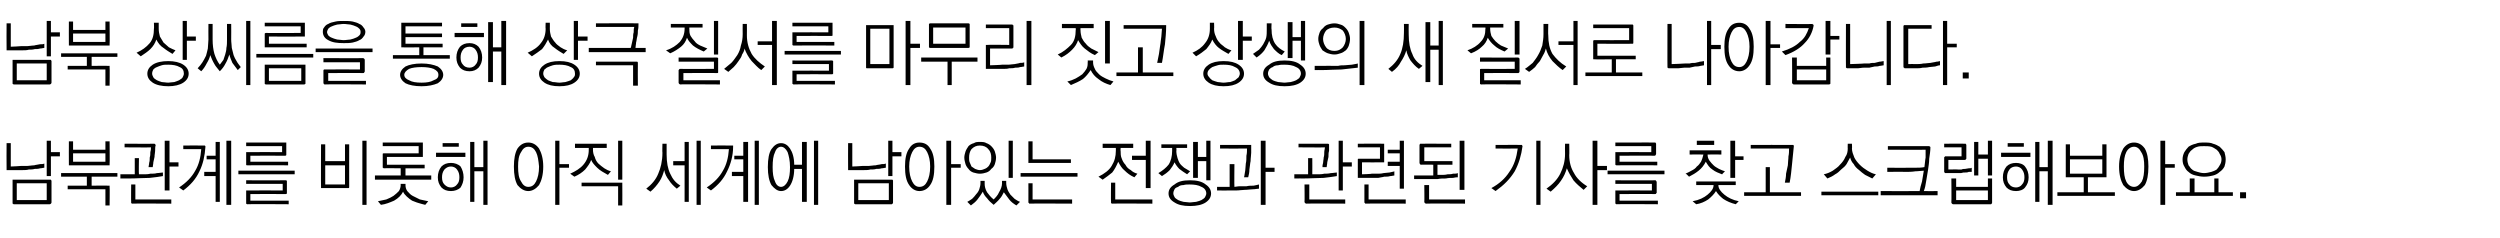
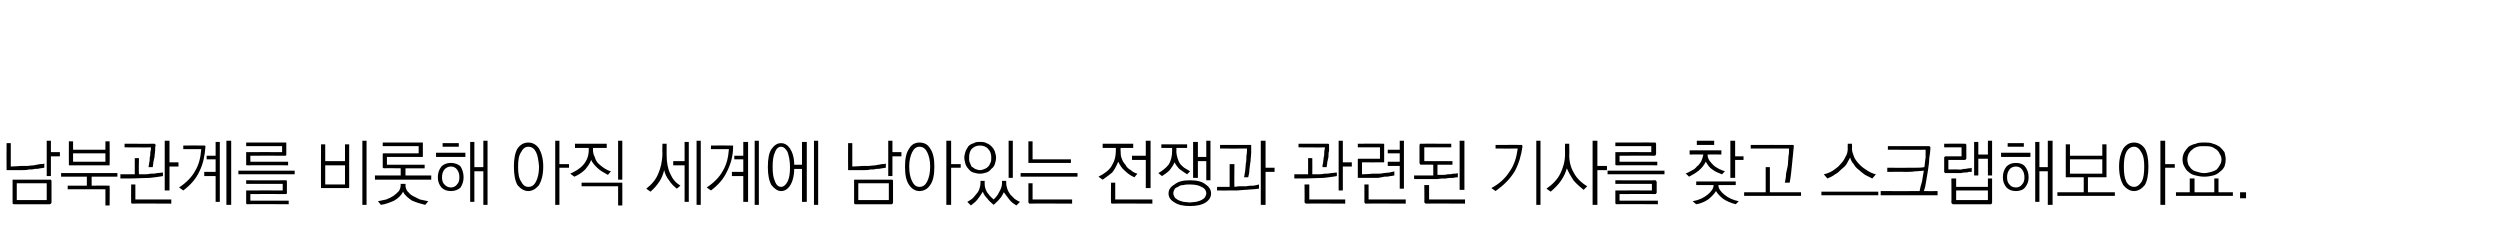
<svg xmlns="http://www.w3.org/2000/svg" version="1.1" width="417.4px" height="39.8px" viewBox="0 -3 417.4 39.8" style="top:-3px">
  <desc> </desc>
  <defs />
  <g id="Polygon64409">
    <path d="M 1.3 25.4 C 1.2 25.4 1.1 25.4 1.1 25.4 C 1.1 25.3 1.1 25.3 1.1 25.2 C 1.07 25.21 1.1 20.9 1.1 20.9 L 1.8 20.9 L 1.8 24.8 C 1.8 24.8 3.57 24.73 3.6 24.7 C 3.9 24.7 4.2 24.7 4.6 24.7 C 4.9 24.7 5.3 24.6 5.7 24.6 C 6 24.5 6.3 24.5 6.7 24.4 C 7 24.4 7.2 24.4 7.4 24.3 C 7.4 24.3 7.4 25 7.4 25 C 7.2 25 7 25.1 6.7 25.1 C 6.4 25.2 6.1 25.2 5.8 25.2 C 5.5 25.3 5.1 25.3 4.8 25.3 C 4.5 25.4 4.1 25.4 3.8 25.4 C 3.5 25.4 3.2 25.4 2.9 25.4 C 2.6 25.4 2.4 25.4 2.1 25.4 C 1.9 25.4 1.7 25.4 1.5 25.4 C 1.4 25.4 1.3 25.4 1.3 25.4 Z M 7.8 20.5 L 8.5 20.5 L 8.5 22.4 L 10 22.4 L 10 23.1 L 8.5 23.1 L 8.5 26.4 L 7.8 26.4 L 7.8 20.5 Z M 2.8 27.6 L 2.8 30.4 L 7.8 30.4 L 7.8 27.6 L 2.8 27.6 Z M 8.3 31.1 C 8.3 31.1 2.3 31.1 2.3 31.1 C 2.2 31.1 2.2 31 2.1 31 C 2.1 31 2.1 30.9 2.1 30.8 C 2.1 30.8 2.1 27.2 2.1 27.2 C 2.1 27.1 2.1 27.1 2.1 27 C 2.2 27 2.2 27 2.3 27 C 2.3 27 8.3 27 8.3 27 C 8.4 27 8.5 27 8.5 27 C 8.5 27.1 8.6 27.1 8.6 27.2 C 8.6 27.2 8.6 30.8 8.6 30.8 C 8.6 30.9 8.5 31 8.5 31 C 8.5 31 8.4 31.1 8.3 31.1 Z M 12.2 22.6 L 12.2 24 L 17.6 24 L 17.6 22.6 L 12.2 22.6 Z M 11.5 24.4 C 11.48 24.42 11.5 20.6 11.5 20.6 L 12.2 20.6 L 12.2 22 L 17.6 22 L 17.6 20.6 L 18.3 20.6 C 18.3 20.6 18.34 24.42 18.3 24.4 C 18.3 24.5 18.3 24.6 18.3 24.6 C 18.3 24.6 18.2 24.6 18.1 24.6 C 18.1 24.6 11.7 24.6 11.7 24.6 C 11.6 24.6 11.5 24.6 11.5 24.6 C 11.5 24.6 11.5 24.5 11.5 24.4 Z M 10.2 25.9 L 19.6 25.9 L 19.6 26.5 L 15.3 26.5 L 15.3 28 C 15.3 28 18.12 27.97 18.1 28 C 18.2 28 18.3 28 18.3 28 C 18.3 28.1 18.3 28.1 18.3 28.2 C 18.34 28.2 18.3 31.3 18.3 31.3 L 17.6 31.3 L 17.6 28.6 L 11.3 28.6 L 11.3 28 L 14.5 28 L 14.5 26.5 L 10.2 26.5 L 10.2 25.9 Z M 25.7 21 C 25.8 21 25.9 21 25.9 21.1 C 25.9 21.1 26 21.2 26 21.2 C 25.9 21.5 25.9 21.8 25.9 22.2 C 25.9 22.5 25.8 22.8 25.8 23.2 C 25.7 23.5 25.7 23.8 25.6 24.1 C 25.6 24.4 25.5 24.7 25.5 24.9 C 25.5 24.9 24.8 24.9 24.8 24.9 C 24.8 24.7 24.9 24.5 24.9 24.2 C 25 23.9 25 23.6 25 23.3 C 25.1 23 25.1 22.7 25.1 22.4 C 25.2 22.1 25.2 21.9 25.2 21.6 C 25.22 21.64 20.8 21.6 20.8 21.6 L 20.8 21 C 20.8 21 25.74 21.01 25.7 21 Z M 22.5 23.4 L 23.2 23.4 C 23.2 23.4 23.15 26.12 23.2 26.1 C 23.4 26.1 23.7 26.1 24 26.1 C 24.4 26.1 24.7 26.1 25.1 26 C 25.5 26 25.9 26 26.2 25.9 C 26.6 25.9 26.9 25.8 27.2 25.8 C 27.2 25.8 27.2 26.4 27.2 26.4 C 26.7 26.5 25.9 26.6 25 26.7 C 24 26.7 22.8 26.8 21.4 26.8 C 21.37 26.78 20.1 26.8 20.1 26.8 L 20.1 26.1 L 22.5 26.1 L 22.5 23.4 Z M 27.5 20.5 L 28.3 20.5 L 28.3 24.1 L 29.8 24.1 L 29.8 24.8 L 28.3 24.8 L 28.3 28.8 L 27.5 28.8 L 27.5 20.5 Z M 22.1 31 C 22 31 21.9 30.9 21.9 30.9 C 21.9 30.9 21.9 30.8 21.9 30.7 C 21.87 30.73 21.9 27.8 21.9 27.8 L 22.6 27.8 L 22.6 30.3 L 28.6 30.3 L 28.6 31 C 28.6 31 22.09 30.96 22.1 31 Z M 34.1 21.3 C 34.1 21.3 34.2 21.3 34.2 21.3 C 34.3 21.4 34.3 21.4 34.3 21.5 C 34.2 23 33.9 24.4 33.3 25.6 C 32.7 26.9 31.8 27.9 30.6 28.8 C 30.6 28.8 29.9 28.3 29.9 28.3 C 31.1 27.5 32 26.6 32.6 25.5 C 33.2 24.5 33.5 23.3 33.6 21.9 C 33.56 21.91 30.6 21.9 30.6 21.9 L 30.6 21.3 C 30.6 21.3 34.07 21.27 34.1 21.3 Z M 37.8 20.5 L 38.6 20.5 L 38.6 31.2 L 37.8 31.2 L 37.8 20.5 Z M 36 20.7 L 36.7 20.7 L 36.7 30.7 L 36 30.7 L 36 26.4 L 34.1 26.4 L 34.1 25.7 L 36 25.7 L 36 23.6 L 34.5 23.6 L 34.5 23 L 36 23 L 36 20.7 Z M 47.6 20.8 C 47.7 20.8 47.7 20.8 47.8 20.8 C 47.8 20.9 47.8 20.9 47.8 21 C 47.8 21 47.8 22.7 47.8 22.7 C 47.8 22.8 47.8 22.9 47.8 22.9 C 47.7 23 47.7 23 47.6 23 C 47.61 22.98 41.8 23 41.8 23 L 41.8 24 L 48.1 24 L 48.1 24.6 C 48.1 24.6 41.29 24.58 41.3 24.6 C 41.2 24.6 41.1 24.6 41.1 24.5 C 41.1 24.5 41.1 24.4 41.1 24.4 C 41.1 24.4 41.1 22.6 41.1 22.6 C 41.1 22.5 41.1 22.5 41.1 22.4 C 41.1 22.4 41.2 22.4 41.3 22.4 C 41.29 22.38 47.1 22.4 47.1 22.4 L 47.1 21.4 L 41.1 21.4 L 41.1 20.8 C 41.1 20.8 47.61 20.78 47.6 20.8 Z M 39.8 25.5 L 49.2 25.5 L 49.2 26.1 L 39.8 26.1 L 39.8 25.5 Z M 47.7 29.4 C 47.7 29.38 41.8 29.4 41.8 29.4 L 41.8 30.5 L 48.2 30.5 L 48.2 31.1 C 48.2 31.1 41.29 31.05 41.3 31.1 C 41.2 31.1 41.1 31 41.1 31 C 41.1 31 41.1 30.9 41.1 30.8 C 41.1 30.8 41.1 29 41.1 29 C 41.1 28.9 41.1 28.9 41.1 28.8 C 41.1 28.8 41.2 28.8 41.3 28.8 C 41.29 28.78 47.2 28.8 47.2 28.8 L 47.2 27.7 L 41.1 27.7 L 41.1 27.1 C 41.1 27.1 47.7 27.13 47.7 27.1 C 47.8 27.1 47.8 27.1 47.9 27.2 C 47.9 27.2 47.9 27.3 47.9 27.4 C 47.9 27.4 47.9 29.2 47.9 29.2 C 47.9 29.2 47.9 29.3 47.9 29.3 C 47.8 29.4 47.8 29.4 47.7 29.4 Z M 54.3 24.6 L 54.3 27.8 L 57.6 27.8 L 57.6 24.6 L 54.3 24.6 Z M 58.3 28.2 C 58.3 28.3 58.3 28.4 58.2 28.4 C 58.2 28.4 58.2 28.4 58.1 28.4 C 58.1 28.4 53.8 28.4 53.8 28.4 C 53.7 28.4 53.6 28.4 53.6 28.4 C 53.6 28.4 53.6 28.3 53.6 28.2 C 53.57 28.22 53.6 21.1 53.6 21.1 L 54.3 21.1 L 54.3 23.9 L 57.6 23.9 L 57.6 21.1 L 58.3 21.1 C 58.3 21.1 58.29 28.22 58.3 28.2 Z M 60.5 20.5 L 61.2 20.5 L 61.2 31.2 L 60.5 31.2 L 60.5 20.5 Z M 70.4 20.8 C 70.5 20.8 70.5 20.8 70.6 20.8 C 70.6 20.9 70.6 20.9 70.6 21 C 70.6 21 70.6 23 70.6 23 C 70.6 23.1 70.6 23.1 70.6 23.2 C 70.5 23.2 70.5 23.2 70.4 23.2 C 70.41 23.2 64.6 23.2 64.6 23.2 L 64.6 24.5 L 70.9 24.5 L 70.9 25.1 L 67.7 25.1 L 67.7 26.3 L 72 26.3 L 72 27 L 62.6 27 L 62.6 26.3 L 66.9 26.3 L 66.9 25.1 C 66.9 25.1 64.09 25.06 64.1 25.1 C 64 25.1 64 25 63.9 25 C 63.9 25 63.9 24.9 63.9 24.8 C 63.9 24.8 63.9 22.8 63.9 22.8 C 63.9 22.7 63.9 22.7 63.9 22.7 C 63.9 22.6 64 22.6 64.1 22.6 C 64.09 22.6 69.9 22.6 69.9 22.6 L 69.9 21.4 L 63.9 21.4 L 63.9 20.8 C 63.9 20.8 70.41 20.78 70.4 20.8 Z M 66.9 27.7 L 67.7 27.7 C 67.7 27.7 67.72 27.88 67.7 27.9 C 67.7 28.3 67.8 28.6 68 28.9 C 68.3 29.2 68.5 29.5 68.9 29.7 C 69.3 29.9 69.7 30.1 70.1 30.3 C 70.6 30.4 71.1 30.5 71.5 30.6 C 71.5 30.6 71 31.2 71 31.2 C 70.6 31.1 70.2 31 69.9 30.9 C 69.5 30.8 69.1 30.6 68.8 30.5 C 68.5 30.3 68.2 30.1 67.9 29.8 C 67.7 29.6 67.4 29.3 67.3 29 C 67 29.6 66.5 30.1 65.8 30.5 C 65.1 30.8 64.4 31.1 63.6 31.2 C 63.6 31.2 63.1 30.6 63.1 30.6 C 63.6 30.5 64 30.4 64.5 30.3 C 65 30.1 65.4 29.9 65.7 29.7 C 66.1 29.4 66.3 29.2 66.6 28.9 C 66.8 28.6 66.9 28.2 66.9 27.9 C 66.87 27.88 66.9 27.7 66.9 27.7 Z M 72.8 22.5 L 77.7 22.5 L 77.7 23.2 L 72.8 23.2 L 72.8 22.5 Z M 73.9 20.9 L 76.6 20.9 L 76.6 21.5 L 73.9 21.5 L 73.9 20.9 Z M 75.3 24.2 C 75.9 24.2 76.5 24.4 76.9 24.8 C 77.2 25.3 77.4 25.9 77.4 26.6 C 77.4 27.3 77.2 27.8 76.9 28.3 C 76.5 28.7 75.9 28.9 75.3 28.9 C 74.6 28.9 74.1 28.7 73.7 28.3 C 73.3 27.8 73.1 27.3 73.1 26.6 C 73.1 25.9 73.3 25.3 73.7 24.8 C 74.1 24.4 74.6 24.2 75.3 24.2 Z M 75.3 24.8 C 74.8 24.8 74.5 25 74.2 25.3 C 73.9 25.7 73.8 26.1 73.8 26.6 C 73.8 27.1 73.9 27.5 74.2 27.8 C 74.5 28.1 74.8 28.3 75.3 28.3 C 75.7 28.3 76.1 28.1 76.3 27.8 C 76.6 27.5 76.7 27.1 76.7 26.6 C 76.7 26.1 76.6 25.7 76.3 25.3 C 76.1 25 75.7 24.8 75.3 24.8 Z M 78.5 20.7 L 79.2 20.7 L 79.2 24.9 L 80.7 24.9 L 80.7 20.5 L 81.4 20.5 L 81.4 31.2 L 80.7 31.2 L 80.7 25.6 L 79.2 25.6 L 79.2 30.7 L 78.5 30.7 L 78.5 20.7 Z M 88.2 20.8 C 88.9 20.8 89.5 21.1 90 21.8 C 90.4 22.5 90.7 23.5 90.7 24.8 C 90.7 26.2 90.4 27.2 90 27.9 C 89.5 28.5 88.9 28.9 88.2 28.9 C 87.5 28.9 86.9 28.5 86.4 27.9 C 86 27.2 85.8 26.2 85.8 24.8 C 85.8 23.5 86 22.5 86.4 21.8 C 86.9 21.1 87.5 20.8 88.2 20.8 Z M 88.2 21.5 C 87.7 21.5 87.3 21.8 87 22.4 C 86.6 23 86.5 23.8 86.5 24.8 C 86.5 25.9 86.6 26.7 87 27.3 C 87.3 27.9 87.7 28.2 88.2 28.2 C 88.8 28.2 89.2 27.9 89.5 27.3 C 89.8 26.7 90 25.9 90 24.8 C 89.9 23.8 89.8 23 89.5 22.4 C 89.2 21.8 88.8 21.5 88.2 21.5 Z M 92.7 20.5 L 93.4 20.5 L 93.4 24.4 L 95 24.4 L 95 25 L 93.4 25 L 93.4 31.2 L 92.7 31.2 L 92.7 20.5 Z M 96 21 L 101.3 21 L 101.3 21.7 L 99 21.7 C 99 21.7 99.03 21.99 99 22 C 99 22.4 99.1 22.9 99.3 23.2 C 99.4 23.6 99.6 24 99.9 24.3 C 100.2 24.6 100.5 24.8 100.9 25.1 C 101.2 25.3 101.6 25.5 102 25.6 C 102 25.6 101.5 26.2 101.5 26.2 C 100.8 25.8 100.2 25.5 99.7 25 C 99.3 24.6 98.9 24.2 98.7 23.7 C 98.5 24.3 98.1 24.8 97.7 25.3 C 97.2 25.8 96.6 26.2 95.9 26.5 C 95.9 26.5 95.2 26 95.2 26 C 96.1 25.6 96.9 25.1 97.4 24.5 C 98 23.8 98.3 23 98.3 22 C 98.29 21.97 98.3 21.7 98.3 21.7 L 96 21.7 L 96 21 Z M 103.2 20.5 L 103.9 20.5 L 103.9 27 L 103.2 27 L 103.2 20.5 Z M 103.7 27.5 C 103.8 27.5 103.8 27.5 103.9 27.5 C 103.9 27.6 103.9 27.6 103.9 27.7 C 103.92 27.72 103.9 31.3 103.9 31.3 L 103.2 31.3 L 103.2 28.1 L 97.1 28.1 L 97.1 27.5 C 97.1 27.5 103.7 27.49 103.7 27.5 Z M 110.6 21 L 111.3 21 C 111.3 21 111.3 22.78 111.3 22.8 C 111.3 24.1 111.5 25.2 111.9 26 C 112.3 26.9 112.8 27.5 113.6 28 C 113.6 28 113 28.5 113 28.5 C 112.5 28.1 112 27.6 111.7 27.1 C 111.3 26.6 111 26 110.9 25.4 C 110.7 26.1 110.5 26.7 110.1 27.3 C 109.7 27.9 109.2 28.5 108.6 29 C 108.6 29 107.9 28.5 107.9 28.5 C 108.8 27.8 109.5 27 109.9 26 C 110.3 25.1 110.6 23.9 110.6 22.5 C 110.56 22.51 110.6 21 110.6 21 Z M 116.3 20.5 L 117 20.5 L 117 31.2 L 116.3 31.2 L 116.3 20.5 Z M 114.3 20.7 L 115 20.7 L 115 30.7 L 114.3 30.7 L 114.3 24.6 L 112.4 24.6 L 112.4 23.9 L 114.3 23.9 L 114.3 20.7 Z M 122.2 21.3 C 122.3 21.3 122.3 21.3 122.4 21.3 C 122.4 21.4 122.4 21.4 122.4 21.5 C 122.4 23 122 24.4 121.4 25.6 C 120.8 26.9 119.9 27.9 118.7 28.8 C 118.7 28.8 118 28.3 118 28.3 C 119.2 27.5 120.1 26.6 120.7 25.5 C 121.3 24.5 121.6 23.3 121.7 21.9 C 121.68 21.91 118.7 21.9 118.7 21.9 L 118.7 21.3 C 118.7 21.3 122.2 21.27 122.2 21.3 Z M 126 20.5 L 126.7 20.5 L 126.7 31.2 L 126 31.2 L 126 20.5 Z M 124.1 20.7 L 124.9 20.7 L 124.9 30.7 L 124.1 30.7 L 124.1 26.4 L 122.2 26.4 L 122.2 25.7 L 124.1 25.7 L 124.1 23.6 L 122.6 23.6 L 122.6 23 L 124.1 23 L 124.1 20.7 Z M 130.4 20.9 C 131 20.9 131.5 21.2 131.9 21.8 C 132.3 22.4 132.6 23.3 132.6 24.5 C 132.61 24.5 133.9 24.5 133.9 24.5 L 133.9 20.7 L 134.7 20.7 L 134.7 30.7 L 133.9 30.7 L 133.9 25.2 C 133.9 25.2 132.61 25.2 132.6 25.2 C 132.6 26.4 132.3 27.4 131.9 28 C 131.5 28.6 131 28.9 130.4 28.9 C 129.8 28.9 129.3 28.5 128.8 27.9 C 128.4 27.2 128.2 26.2 128.2 24.9 C 128.2 23.5 128.4 22.5 128.8 21.9 C 129.3 21.2 129.8 20.9 130.4 20.9 Z M 130.4 21.5 C 130 21.5 129.6 21.8 129.4 22.4 C 129.1 23 129 23.8 129 24.9 C 129 25.9 129.1 26.7 129.4 27.3 C 129.6 27.9 130 28.2 130.4 28.2 C 130.8 28.2 131.2 27.9 131.5 27.3 C 131.8 26.7 131.9 25.9 131.9 24.9 C 131.9 23.8 131.7 23 131.5 22.4 C 131.2 21.8 130.8 21.5 130.4 21.5 Z M 135.9 20.5 L 136.6 20.5 L 136.6 31.2 L 135.9 31.2 L 135.9 20.5 Z M 141.8 25.4 C 141.7 25.4 141.7 25.4 141.6 25.4 C 141.6 25.3 141.6 25.3 141.6 25.2 C 141.58 25.21 141.6 20.9 141.6 20.9 L 142.3 20.9 L 142.3 24.8 C 142.3 24.8 144.08 24.73 144.1 24.7 C 144.4 24.7 144.7 24.7 145.1 24.7 C 145.4 24.7 145.8 24.6 146.2 24.6 C 146.5 24.5 146.9 24.5 147.2 24.4 C 147.5 24.4 147.7 24.4 147.9 24.3 C 147.9 24.3 147.9 25 147.9 25 C 147.7 25 147.5 25.1 147.2 25.1 C 146.9 25.2 146.6 25.2 146.3 25.2 C 146 25.3 145.7 25.3 145.3 25.3 C 145 25.4 144.6 25.4 144.3 25.4 C 144 25.4 143.7 25.4 143.4 25.4 C 143.2 25.4 142.9 25.4 142.6 25.4 C 142.4 25.4 142.2 25.4 142 25.4 C 141.9 25.4 141.8 25.4 141.8 25.4 Z M 148.3 20.5 L 149 20.5 L 149 22.4 L 150.5 22.4 L 150.5 23.1 L 149 23.1 L 149 26.4 L 148.3 26.4 L 148.3 20.5 Z M 143.3 27.6 L 143.3 30.4 L 148.4 30.4 L 148.4 27.6 L 143.3 27.6 Z M 148.9 31.1 C 148.9 31.1 142.8 31.1 142.8 31.1 C 142.7 31.1 142.7 31 142.6 31 C 142.6 31 142.6 30.9 142.6 30.8 C 142.6 30.8 142.6 27.2 142.6 27.2 C 142.6 27.1 142.6 27.1 142.6 27 C 142.7 27 142.7 27 142.8 27 C 142.8 27 148.9 27 148.9 27 C 148.9 27 149 27 149 27 C 149.1 27.1 149.1 27.1 149.1 27.2 C 149.1 27.2 149.1 30.8 149.1 30.8 C 149.1 30.9 149.1 31 149 31 C 149 31 148.9 31.1 148.9 31.1 Z M 153.5 20.8 C 154.3 20.8 154.9 21.1 155.3 21.8 C 155.8 22.5 156 23.5 156 24.8 C 156 26.2 155.8 27.2 155.3 27.9 C 154.9 28.5 154.3 28.9 153.5 28.9 C 152.8 28.9 152.2 28.5 151.8 27.9 C 151.3 27.2 151.1 26.2 151.1 24.8 C 151.1 23.5 151.3 22.5 151.8 21.8 C 152.2 21.1 152.8 20.8 153.5 20.8 Z M 153.5 21.5 C 153 21.5 152.6 21.8 152.3 22.4 C 152 23 151.8 23.8 151.8 24.8 C 151.8 25.9 152 26.7 152.3 27.3 C 152.6 27.9 153 28.2 153.5 28.2 C 154.1 28.2 154.5 27.9 154.8 27.3 C 155.1 26.7 155.3 25.9 155.3 24.8 C 155.3 23.8 155.1 23 154.8 22.4 C 154.5 21.8 154.1 21.5 153.5 21.5 Z M 158 20.5 L 158.8 20.5 L 158.8 24.4 L 160.4 24.4 L 160.4 25 L 158.8 25 L 158.8 31.2 L 158 31.2 L 158 20.5 Z M 163.6 20.7 C 164 20.7 164.4 20.7 164.7 20.9 C 165 21 165.3 21.2 165.5 21.4 C 165.8 21.7 166 22 166.1 22.3 C 166.2 22.6 166.3 23 166.3 23.3 C 166.3 23.7 166.2 24.1 166.1 24.4 C 166 24.7 165.8 25 165.5 25.2 C 165.3 25.5 165 25.7 164.7 25.8 C 164.4 25.9 164 26 163.6 26 C 163.2 26 162.9 25.9 162.5 25.8 C 162.2 25.7 161.9 25.5 161.7 25.2 C 161.5 25 161.3 24.7 161.2 24.4 C 161.1 24 161 23.7 161 23.3 C 161 23 161.1 22.6 161.2 22.3 C 161.3 22 161.5 21.7 161.7 21.4 C 161.9 21.2 162.2 21 162.6 20.9 C 162.9 20.7 163.2 20.7 163.6 20.7 Z M 163.6 21.3 C 163 21.3 162.6 21.5 162.2 21.9 C 161.9 22.3 161.8 22.8 161.8 23.3 C 161.8 23.6 161.8 23.9 161.9 24.1 C 162 24.3 162.1 24.6 162.2 24.8 C 162.4 24.9 162.6 25.1 162.8 25.2 C 163.1 25.3 163.3 25.4 163.6 25.4 C 163.9 25.4 164.2 25.3 164.4 25.2 C 164.7 25.1 164.9 24.9 165 24.8 C 165.2 24.6 165.3 24.3 165.4 24.1 C 165.5 23.9 165.5 23.6 165.5 23.3 C 165.5 22.8 165.4 22.3 165 21.9 C 164.7 21.5 164.2 21.3 163.6 21.3 Z M 168.4 20.5 L 169.1 20.5 L 169.1 26.7 L 168.4 26.7 L 168.4 20.5 Z M 163.7 27.2 L 164.4 27.2 C 164.4 27.2 164.41 27.67 164.4 27.7 C 164.4 28.1 164.5 28.6 164.8 29.1 C 165.1 29.5 165.4 29.9 165.9 30.3 C 166.2 30 166.6 29.6 166.8 29.1 C 167.1 28.6 167.3 28.1 167.3 27.6 C 167.28 27.57 167.3 27.2 167.3 27.2 L 168 27.2 C 168 27.2 167.99 27.63 168 27.6 C 168 27.9 168.1 28.3 168.2 28.6 C 168.3 28.9 168.5 29.2 168.7 29.5 C 168.9 29.7 169.2 30 169.4 30.2 C 169.7 30.4 170 30.6 170.3 30.7 C 170.3 30.7 169.7 31.3 169.7 31.3 C 169.2 31 168.8 30.7 168.5 30.3 C 168.2 29.9 167.9 29.5 167.6 29.1 C 167.4 29.5 167.2 29.9 166.9 30.2 C 166.6 30.6 166.2 30.9 165.9 31.2 C 165.4 30.8 165.1 30.5 164.8 30.1 C 164.5 29.8 164.2 29.4 164.1 29 C 163.8 29.5 163.5 29.9 163.2 30.3 C 162.9 30.7 162.5 31 162.1 31.3 C 162.1 31.3 161.5 30.7 161.5 30.7 C 161.7 30.6 162 30.4 162.3 30.2 C 162.5 30 162.8 29.7 163 29.4 C 163.2 29.2 163.4 28.9 163.5 28.6 C 163.6 28.3 163.7 27.9 163.7 27.6 C 163.7 27.61 163.7 27.2 163.7 27.2 Z M 171.9 24.2 C 171.8 24.2 171.8 24.2 171.7 24.2 C 171.7 24.1 171.7 24.1 171.7 24 C 171.7 24 171.7 20.6 171.7 20.6 L 172.4 20.6 L 172.4 23.6 L 178.8 23.6 L 178.8 24.2 C 178.8 24.2 171.92 24.22 171.9 24.2 Z M 170.4 25.9 L 179.9 25.9 L 179.9 26.5 L 170.4 26.5 L 170.4 25.9 Z M 171.9 31 C 171.8 31 171.8 30.9 171.8 30.9 C 171.7 30.9 171.7 30.8 171.7 30.7 C 171.71 30.73 171.7 27.6 171.7 27.6 L 172.4 27.6 L 172.4 30.3 L 179 30.3 L 179 31 C 179 31 171.93 30.96 171.9 31 Z M 184.1 21 L 189.2 21 L 189.2 21.7 L 187.1 21.7 C 187.1 21.7 187.06 22.18 187.1 22.2 C 187.1 22.6 187.1 23.1 187.3 23.5 C 187.4 23.8 187.6 24.2 187.9 24.5 C 188.1 24.9 188.4 25.2 188.8 25.4 C 189.1 25.7 189.5 25.9 189.9 26 C 189.9 26 189.4 26.6 189.4 26.6 C 188.7 26.3 188.2 25.9 187.8 25.5 C 187.3 25.1 187 24.6 186.7 24 C 186.4 24.7 186.1 25.3 185.7 25.8 C 185.2 26.2 184.7 26.6 184.1 27 C 184.1 27 183.4 26.5 183.4 26.5 C 184.4 26 185.2 25.4 185.6 24.7 C 186.1 23.9 186.3 23.1 186.3 22.2 C 186.32 22.18 186.3 21.7 186.3 21.7 L 184.1 21.7 L 184.1 21 Z M 191.3 20.5 L 192.1 20.5 L 192.1 28.4 L 191.3 28.4 L 191.3 23.7 L 189 23.7 L 189 23 L 191.3 23 L 191.3 20.5 Z M 185.7 31 C 185.6 31 185.5 30.9 185.5 30.9 C 185.5 30.9 185.5 30.8 185.5 30.7 C 185.46 30.73 185.5 27.5 185.5 27.5 L 186.2 27.5 L 186.2 30.3 L 192.4 30.3 L 192.4 31 C 192.4 31 185.68 30.96 185.7 31 Z M 193.9 21.1 L 198.2 21.1 L 198.2 21.7 L 196.4 21.7 C 196.4 21.7 196.45 22.17 196.4 22.2 C 196.4 22.6 196.5 23.1 196.6 23.4 C 196.7 23.7 196.8 24 197 24.3 C 197.2 24.6 197.5 24.8 197.7 25 C 198 25.2 198.4 25.4 198.7 25.6 C 198.7 25.6 198.2 26.1 198.2 26.1 C 197.7 25.8 197.3 25.5 196.9 25.2 C 196.6 24.9 196.3 24.5 196.1 24.1 C 195.9 24.6 195.6 25 195.3 25.4 C 194.9 25.8 194.5 26.1 194 26.4 C 194 26.4 193.4 25.9 193.4 25.9 C 194.1 25.5 194.7 25 195.1 24.5 C 195.5 23.9 195.7 23.1 195.7 22.2 C 195.7 22.17 195.7 21.7 195.7 21.7 L 193.9 21.7 L 193.9 21.1 Z M 199.2 20.7 L 200 20.7 L 200 23.2 L 201.4 23.2 L 201.4 20.5 L 202.1 20.5 L 202.1 27.1 L 201.4 27.1 L 201.4 23.9 L 200 23.9 L 200 26.7 L 199.2 26.7 L 199.2 20.7 Z M 198.7 27.1 C 199.8 27.1 200.7 27.3 201.3 27.8 C 201.9 28.2 202.2 28.7 202.2 29.3 C 202.2 29.9 201.9 30.4 201.3 30.8 C 200.7 31.2 199.8 31.4 198.7 31.4 C 197.5 31.4 196.7 31.2 196.1 30.8 C 195.4 30.4 195.1 29.9 195.1 29.3 C 195.1 28.7 195.4 28.2 196.1 27.8 C 196.7 27.3 197.5 27.1 198.7 27.1 Z M 198.6 27.8 C 198.3 27.8 197.9 27.8 197.6 27.9 C 197.2 27.9 196.9 28 196.7 28.2 C 196.4 28.3 196.2 28.4 196.1 28.6 C 196 28.8 195.9 29 195.9 29.3 C 195.9 29.5 196 29.7 196.1 29.9 C 196.2 30.1 196.4 30.2 196.7 30.4 C 196.9 30.5 197.2 30.6 197.6 30.7 C 197.9 30.7 198.3 30.8 198.6 30.8 C 199 30.8 199.4 30.7 199.7 30.7 C 200.1 30.6 200.4 30.5 200.6 30.4 C 200.9 30.2 201.1 30.1 201.2 29.9 C 201.3 29.7 201.4 29.5 201.4 29.3 C 201.4 28.8 201.1 28.4 200.6 28.2 C 200.1 27.9 199.4 27.8 198.6 27.8 Z M 208.7 21.2 C 208.8 21.2 208.8 21.2 208.9 21.2 C 208.9 21.3 208.9 21.3 208.9 21.4 C 208.9 21.7 208.9 22.1 208.9 22.5 C 208.9 22.9 208.8 23.4 208.8 23.9 C 208.7 24.3 208.7 24.8 208.6 25.3 C 208.6 25.8 208.5 26.2 208.4 26.6 C 208.4 26.6 207.7 26.6 207.7 26.6 C 207.8 26.3 207.8 25.9 207.9 25.5 C 207.9 25.2 208 24.7 208 24.3 C 208.1 23.9 208.1 23.5 208.1 23 C 208.2 22.6 208.2 22.2 208.2 21.8 C 208.18 21.82 203.7 21.8 203.7 21.8 L 203.7 21.2 C 203.7 21.2 208.7 21.19 208.7 21.2 Z M 205.3 24.4 L 206.1 24.4 C 206.1 24.4 206.06 28.16 206.1 28.2 C 206.3 28.2 206.6 28.1 207 28.1 C 207.3 28.1 207.7 28.1 208.1 28.1 C 208.5 28 208.9 28 209.3 28 C 209.7 27.9 209.9 27.9 210.2 27.8 C 210.2 27.8 210.2 28.5 210.2 28.5 C 209.9 28.5 209.6 28.6 209.2 28.6 C 208.8 28.6 208.3 28.7 207.8 28.7 C 207.4 28.7 206.9 28.8 206.4 28.8 C 205.9 28.8 205.4 28.8 205 28.8 C 205.03 28.82 203.2 28.8 203.2 28.8 L 203.2 28.2 L 205.3 28.2 L 205.3 24.4 Z M 210.5 20.5 L 211.3 20.5 L 211.3 25 L 212.8 25 L 212.8 25.7 L 211.3 25.7 L 211.3 31.2 L 210.5 31.2 L 210.5 20.5 Z M 221.7 21 C 221.8 21 221.8 21 221.9 21.1 C 221.9 21.1 221.9 21.2 221.9 21.2 C 221.9 21.5 221.9 21.8 221.9 22.2 C 221.8 22.5 221.8 22.8 221.8 23.2 C 221.7 23.5 221.7 23.8 221.6 24.1 C 221.6 24.4 221.5 24.7 221.5 24.9 C 221.5 24.9 220.8 24.9 220.8 24.9 C 220.8 24.7 220.8 24.5 220.9 24.2 C 220.9 23.9 221 23.6 221 23.3 C 221.1 23 221.1 22.7 221.1 22.4 C 221.1 22.1 221.2 21.9 221.2 21.6 C 221.19 21.64 216.8 21.6 216.8 21.6 L 216.8 21 C 216.8 21 221.71 21.01 221.7 21 Z M 218.4 23.4 L 219.1 23.4 C 219.1 23.4 219.12 26.12 219.1 26.1 C 219.4 26.1 219.6 26.1 220 26.1 C 220.3 26.1 220.7 26.1 221.1 26 C 221.4 26 221.8 26 222.2 25.9 C 222.6 25.9 222.9 25.8 223.2 25.8 C 223.2 25.8 223.2 26.4 223.2 26.4 C 222.6 26.5 221.9 26.6 221 26.7 C 220 26.7 218.8 26.8 217.3 26.8 C 217.34 26.78 216.1 26.8 216.1 26.8 L 216.1 26.1 L 218.4 26.1 L 218.4 23.4 Z M 223.5 20.5 L 224.2 20.5 L 224.2 24.1 L 225.7 24.1 L 225.7 24.8 L 224.2 24.8 L 224.2 28.8 L 223.5 28.8 L 223.5 20.5 Z M 218.1 31 C 218 31 217.9 30.9 217.9 30.9 C 217.9 30.9 217.8 30.8 217.8 30.7 C 217.84 30.73 217.8 27.8 217.8 27.8 L 218.6 27.8 L 218.6 30.3 L 224.6 30.3 L 224.6 31 C 224.6 31 218.06 30.96 218.1 31 Z M 230.9 21 C 231 21 231 21 231.1 21 C 231.1 21.1 231.1 21.1 231.1 21.2 C 231.1 21.2 231.1 23.9 231.1 23.9 C 231.1 24 231.1 24 231.1 24.1 C 231 24.1 231 24.1 230.9 24.1 C 230.9 24.13 227.4 24.1 227.4 24.1 L 227.4 26.1 C 227.4 26.1 229.05 26.05 229 26 C 229.3 26 229.6 26 229.9 26 C 230.3 26 230.6 26 231 25.9 C 231.3 25.9 231.7 25.8 232 25.8 C 232.3 25.7 232.6 25.7 232.8 25.6 C 232.8 25.6 232.8 26.3 232.8 26.3 C 232.6 26.3 232.4 26.4 232.1 26.4 C 231.8 26.5 231.5 26.5 231.1 26.5 C 230.8 26.6 230.5 26.6 230.1 26.7 C 229.8 26.7 229.5 26.7 229.2 26.7 C 228.9 26.7 228.6 26.7 228.3 26.7 C 228.1 26.7 227.8 26.7 227.6 26.7 C 227.4 26.7 227.2 26.7 227.1 26.7 C 227 26.7 226.9 26.7 226.9 26.7 C 226.8 26.7 226.7 26.7 226.7 26.7 C 226.7 26.7 226.7 26.6 226.7 26.5 C 226.7 26.5 226.7 23.7 226.7 23.7 C 226.7 23.7 226.7 23.6 226.7 23.6 C 226.7 23.5 226.8 23.5 226.9 23.5 C 226.88 23.5 230.4 23.5 230.4 23.5 L 230.4 21.6 L 226.7 21.6 L 226.7 21 C 226.7 21 230.9 20.96 230.9 21 Z M 233.7 20.5 L 234.4 20.5 L 234.4 28.5 L 233.7 28.5 L 233.7 24.7 L 231.7 24.7 L 231.7 24 L 233.7 24 L 233.7 22.6 L 231.7 22.6 L 231.7 22 L 233.7 22 L 233.7 20.5 Z M 228 31 C 227.9 31 227.9 30.9 227.9 30.9 C 227.8 30.9 227.8 30.8 227.8 30.7 C 227.8 30.73 227.8 27.8 227.8 27.8 L 228.5 27.8 L 228.5 30.3 L 234.7 30.3 L 234.7 31 C 234.7 31 228.03 30.96 228 31 Z M 237.3 24.5 C 237.2 24.5 237.1 24.5 237.1 24.4 C 237.1 24.4 237 24.3 237 24.2 C 237 24.2 237 21.2 237 21.2 C 237 21.1 237.1 21.1 237.1 21 C 237.1 21 237.2 21 237.3 21 C 237.27 20.98 242.3 21 242.3 21 L 242.3 21.6 L 237.8 21.6 L 237.8 23.9 L 242.5 23.9 L 242.5 24.5 L 240 24.5 C 240 24.5 240 26.22 240 26.2 C 240.2 26.2 240.4 26.2 240.7 26.2 C 241 26.2 241.3 26.2 241.7 26.1 C 242 26.1 242.3 26.1 242.6 26 C 242.9 26 243.2 26 243.4 25.9 C 243.4 25.9 243.4 26.6 243.4 26.6 C 243.2 26.6 243 26.6 242.6 26.7 C 242.3 26.7 241.8 26.7 241.4 26.8 C 240.9 26.8 240.5 26.8 240 26.9 C 239.5 26.9 239 26.9 238.5 26.9 C 238.48 26.9 236.1 26.9 236.1 26.9 L 236.1 26.3 L 239.3 26.3 L 239.3 24.5 C 239.3 24.5 237.27 24.48 237.3 24.5 Z M 243.7 20.5 L 244.5 20.5 L 244.5 28.7 L 243.7 28.7 L 243.7 20.5 Z M 238.1 31 C 238 31 237.9 30.9 237.9 30.9 C 237.9 30.9 237.8 30.8 237.8 30.7 C 237.84 30.73 237.8 27.9 237.8 27.9 L 238.6 27.9 L 238.6 30.3 L 244.6 30.3 L 244.6 31 C 244.6 31 238.06 30.96 238.1 31 Z M 253.9 21.2 C 254 21.2 254.1 21.2 254.1 21.2 C 254.1 21.3 254.2 21.3 254.2 21.4 C 254 22.9 253.6 24.3 252.9 25.6 C 252.1 26.9 251.1 27.9 249.7 28.9 C 249.7 28.9 249 28.4 249 28.4 C 250.3 27.7 251.3 26.8 252 25.7 C 252.8 24.6 253.2 23.3 253.4 21.8 C 253.38 21.82 249.7 21.8 249.7 21.8 L 249.7 21.2 C 249.7 21.2 253.94 21.18 253.9 21.2 Z M 256.5 20.5 L 257.2 20.5 L 257.2 31.2 L 256.5 31.2 L 256.5 20.5 Z M 261.3 21 L 262 21 C 262 21 262.04 22.92 262 22.9 C 262 24.1 262.3 25.1 262.8 25.9 C 263.2 26.7 264 27.5 265 28.1 C 265 28.1 264.4 28.7 264.4 28.7 C 263.8 28.2 263.2 27.7 262.7 27.1 C 262.3 26.5 261.9 25.8 261.6 25.1 C 261.4 25.8 261.1 26.5 260.6 27.2 C 260.2 27.8 259.6 28.4 258.9 29 C 258.9 29 258.2 28.5 258.2 28.5 C 259.2 27.8 260 27 260.5 26 C 261 25 261.3 23.9 261.3 22.7 C 261.27 22.68 261.3 21 261.3 21 Z M 265.9 20.5 L 266.7 20.5 L 266.7 24.7 L 268.3 24.7 L 268.3 25.4 L 266.7 25.4 L 266.7 31.2 L 265.9 31.2 L 265.9 20.5 Z M 276.2 20.8 C 276.3 20.8 276.4 20.8 276.4 20.8 C 276.4 20.9 276.5 20.9 276.5 21 C 276.5 21 276.5 22.7 276.5 22.7 C 276.5 22.8 276.4 22.9 276.4 22.9 C 276.4 23 276.3 23 276.2 23 C 276.24 22.98 270.4 23 270.4 23 L 270.4 24 L 276.7 24 L 276.7 24.6 C 276.7 24.6 269.92 24.58 269.9 24.6 C 269.8 24.6 269.8 24.6 269.7 24.5 C 269.7 24.5 269.7 24.4 269.7 24.4 C 269.7 24.4 269.7 22.6 269.7 22.6 C 269.7 22.5 269.7 22.5 269.7 22.4 C 269.8 22.4 269.8 22.4 269.9 22.4 C 269.92 22.38 275.7 22.4 275.7 22.4 L 275.7 21.4 L 269.7 21.4 L 269.7 20.8 C 269.7 20.8 276.24 20.78 276.2 20.8 Z M 268.4 25.5 L 277.9 25.5 L 277.9 26.1 L 268.4 26.1 L 268.4 25.5 Z M 276.3 29.4 C 276.33 29.38 270.4 29.4 270.4 29.4 L 270.4 30.5 L 276.8 30.5 L 276.8 31.1 C 276.8 31.1 269.92 31.05 269.9 31.1 C 269.8 31.1 269.8 31 269.7 31 C 269.7 31 269.7 30.9 269.7 30.8 C 269.7 30.8 269.7 29 269.7 29 C 269.7 28.9 269.7 28.9 269.7 28.8 C 269.8 28.8 269.8 28.8 269.9 28.8 C 269.92 28.78 275.8 28.8 275.8 28.8 L 275.8 27.7 L 269.7 27.7 L 269.7 27.1 C 269.7 27.1 276.33 27.13 276.3 27.1 C 276.4 27.1 276.5 27.1 276.5 27.2 C 276.5 27.2 276.6 27.3 276.6 27.4 C 276.6 27.4 276.6 29.2 276.6 29.2 C 276.6 29.2 276.5 29.3 276.5 29.3 C 276.5 29.4 276.4 29.4 276.3 29.4 Z M 282.1 22.1 L 287.4 22.1 L 287.4 22.8 C 287.4 22.8 285.11 22.77 285.1 22.8 C 285.1 23.2 285.2 23.5 285.4 23.8 C 285.6 24.1 285.9 24.4 286.1 24.6 C 286.4 24.9 286.7 25 287 25.2 C 287.4 25.4 287.7 25.5 288 25.6 C 288 25.6 287.9 25.7 287.9 25.7 C 287.8 25.8 287.8 25.8 287.7 25.9 C 287.7 25.9 287.7 25.9 287.6 26 C 287.6 26 287.6 26.1 287.5 26.1 C 287 25.9 286.4 25.7 285.9 25.3 C 285.4 25 285.1 24.5 284.8 24 C 284.5 24.6 284.1 25.1 283.6 25.5 C 283.1 25.9 282.6 26.2 282 26.5 C 281.9 26.4 281.8 26.3 281.7 26.2 C 281.6 26.1 281.5 26 281.4 26 C 281.8 25.8 282.1 25.7 282.4 25.5 C 282.8 25.3 283.1 25.1 283.3 24.8 C 283.6 24.6 283.8 24.3 284 24 C 284.2 23.6 284.3 23.2 284.4 22.8 C 284.35 22.77 282.1 22.8 282.1 22.8 L 282.1 22.1 Z M 283.3 20.5 L 286.2 20.5 L 286.2 21.2 L 283.3 21.2 L 283.3 20.5 Z M 288.9 20.5 L 289.7 20.5 L 289.7 23.1 L 291.1 23.1 L 291.1 23.7 L 289.7 23.7 L 289.7 26.7 L 288.9 26.7 L 288.9 20.5 Z M 283.2 27.3 L 289.8 27.3 L 289.8 27.9 C 289.8 27.9 286.85 27.91 286.9 27.9 C 286.9 28.5 287.3 29 287.9 29.5 C 288.5 30 289.3 30.4 290.3 30.6 C 290.3 30.6 289.8 31.1 289.8 31.1 C 289 30.9 288.3 30.6 287.7 30.2 C 287.2 29.8 286.8 29.4 286.5 28.9 C 286.2 29.4 285.7 29.9 285.2 30.3 C 284.6 30.7 283.9 31 283.2 31.1 C 283.2 31.1 282.6 30.6 282.6 30.6 C 283.7 30.4 284.5 30 285.1 29.5 C 285.7 29 286.1 28.5 286.1 27.9 C 286.11 27.91 283.2 27.9 283.2 27.9 L 283.2 27.3 Z M 299.3 21.2 C 299.3 21.2 299.4 21.2 299.4 21.2 C 299.5 21.3 299.5 21.3 299.5 21.4 C 299.4 22.4 299.3 23.4 299.2 24.4 C 299.1 25.4 299 26.5 298.8 27.5 C 298.8 27.5 298 27.5 298 27.5 C 298.1 27 298.2 26.5 298.2 26 C 298.3 25.5 298.4 25.1 298.5 24.6 C 298.5 24.1 298.6 23.6 298.6 23.1 C 298.7 22.7 298.7 22.2 298.7 21.8 C 298.73 21.81 292.3 21.8 292.3 21.8 L 292.3 21.2 C 292.3 21.2 299.25 21.18 299.3 21.2 Z M 294.8 24.9 L 295.5 24.9 L 295.5 29.1 L 300.7 29.1 L 300.7 29.7 L 291.2 29.7 L 291.2 29.1 L 294.8 29.1 L 294.8 24.9 Z M 308.5 21 L 309.2 21 C 309.2 21 309.24 21.84 309.2 21.8 C 309.2 22.3 309.4 22.8 309.6 23.3 C 309.8 23.7 310.1 24.1 310.5 24.5 C 310.9 24.9 311.3 25.2 311.8 25.5 C 312.3 25.8 312.7 26 313.2 26.1 C 313.2 26.1 312.6 26.8 312.6 26.8 C 312.2 26.6 311.8 26.4 311.4 26.2 C 311 25.9 310.7 25.7 310.4 25.4 C 310 25.1 309.7 24.8 309.5 24.4 C 309.2 24.1 309 23.7 308.9 23.3 C 308.7 23.7 308.5 24 308.3 24.4 C 308.1 24.7 307.8 25 307.4 25.3 C 307.1 25.6 306.8 25.9 306.4 26.1 C 306 26.4 305.6 26.6 305.1 26.8 C 305.1 26.8 304.5 26.1 304.5 26.1 C 305 26 305.5 25.8 306 25.5 C 306.4 25.2 306.9 24.9 307.2 24.5 C 307.6 24.1 307.9 23.7 308.1 23.2 C 308.4 22.8 308.5 22.3 308.5 21.8 C 308.48 21.84 308.5 21 308.5 21 Z M 304.1 29 L 313.6 29 L 313.6 29.6 L 304.1 29.6 L 304.1 29 Z M 314 28.9 C 314 28.9 320.48 28.93 320.5 28.9 C 320.6 28.4 320.7 27.9 320.9 27.3 C 321 26.7 321.1 26.1 321.2 25.5 C 320.8 25.5 320.3 25.6 319.8 25.6 C 319.2 25.7 318.6 25.7 318 25.7 C 317.98 25.66 315.1 25.7 315.1 25.7 L 315.1 25 C 315.1 25 318.53 25.04 318.5 25 C 319.1 25 319.5 25 320 25 C 320.4 25 320.8 25 321.3 24.9 C 321.4 24.3 321.4 23.8 321.5 23.3 C 321.5 22.8 321.5 22.4 321.5 22 C 321.54 22.02 315.2 22 315.2 22 L 315.2 21.4 C 315.2 21.4 322.06 21.39 322.1 21.4 C 322.1 21.4 322.2 21.4 322.2 21.5 C 322.3 21.5 322.3 21.5 322.3 21.6 C 322.3 22.2 322.2 22.8 322.1 23.5 C 322.1 24.1 322 24.7 321.9 25.4 C 321.8 26 321.7 26.6 321.6 27.2 C 321.5 27.9 321.4 28.4 321.2 28.9 C 321.21 28.93 323.5 28.9 323.5 28.9 L 323.5 29.6 L 314 29.6 L 314 28.9 Z M 328 23.7 C 328.04 23.7 325.3 23.7 325.3 23.7 L 325.3 25.3 C 325.3 25.3 326.92 25.27 326.9 25.3 C 327.1 25.3 327.3 25.3 327.5 25.3 C 327.7 25.2 327.9 25.2 328.1 25.2 C 328.3 25.2 328.5 25.1 328.7 25.1 C 328.9 25.1 329.1 25.1 329.2 25 C 329.2 25 329.2 25.7 329.2 25.7 C 329 25.7 328.9 25.7 328.7 25.7 C 328.5 25.8 328.3 25.8 328.1 25.8 C 327.9 25.8 327.7 25.8 327.4 25.9 C 327.2 25.9 327 25.9 326.9 25.9 C 326.9 25.9 324.8 25.9 324.8 25.9 C 324.7 25.9 324.7 25.9 324.7 25.8 C 324.6 25.8 324.6 25.7 324.6 25.7 C 324.6 25.7 324.6 23.3 324.6 23.3 C 324.6 23.3 324.6 23.2 324.7 23.2 C 324.7 23.1 324.7 23.1 324.8 23.1 C 324.83 23.1 327.5 23.1 327.5 23.1 L 327.5 21.6 L 324.6 21.6 L 324.6 21 C 324.6 21 328.05 20.96 328 21 C 328.1 21 328.2 21 328.2 21 C 328.2 21.1 328.3 21.1 328.3 21.2 C 328.3 21.2 328.3 23.5 328.3 23.5 C 328.3 23.5 328.2 23.6 328.2 23.6 C 328.2 23.7 328.1 23.7 328 23.7 Z M 329.6 20.7 L 330.3 20.7 L 330.3 22.8 L 331.9 22.8 L 331.9 20.5 L 332.6 20.5 L 332.6 26.3 L 331.9 26.3 L 331.9 23.5 L 330.3 23.5 L 330.3 26.3 L 329.6 26.3 L 329.6 20.7 Z M 326.6 28.8 L 326.6 30.4 L 331.9 30.4 L 331.9 28.8 L 326.6 28.8 Z M 325.8 30.8 C 325.84 30.84 325.8 26.8 325.8 26.8 L 326.6 26.8 L 326.6 28.2 L 331.9 28.2 L 331.9 26.8 L 332.6 26.8 C 332.6 26.8 332.6 30.84 332.6 30.8 C 332.6 30.9 332.6 31 332.5 31 C 332.5 31 332.5 31.1 332.4 31.1 C 332.4 31.1 326.1 31.1 326.1 31.1 C 326 31.1 325.9 31 325.9 31 C 325.9 31 325.8 30.9 325.8 30.8 Z M 334.1 22.5 L 339 22.5 L 339 23.2 L 334.1 23.2 L 334.1 22.5 Z M 335.2 20.9 L 337.9 20.9 L 337.9 21.5 L 335.2 21.5 L 335.2 20.9 Z M 336.6 24.2 C 337.2 24.2 337.8 24.4 338.1 24.8 C 338.5 25.3 338.7 25.9 338.7 26.6 C 338.7 27.3 338.5 27.8 338.1 28.3 C 337.8 28.7 337.2 28.9 336.6 28.9 C 335.9 28.9 335.4 28.7 335 28.3 C 334.6 27.8 334.4 27.3 334.4 26.6 C 334.4 25.9 334.6 25.3 335 24.8 C 335.4 24.4 335.9 24.2 336.6 24.2 Z M 336.6 24.8 C 336.1 24.8 335.7 25 335.5 25.3 C 335.2 25.7 335.1 26.1 335.1 26.6 C 335.1 27.1 335.2 27.5 335.5 27.8 C 335.7 28.1 336.1 28.3 336.6 28.3 C 337 28.3 337.4 28.1 337.6 27.8 C 337.9 27.5 338 27.1 338 26.6 C 338 26.1 337.9 25.7 337.6 25.3 C 337.4 25 337 24.8 336.6 24.8 Z M 339.8 20.7 L 340.5 20.7 L 340.5 24.9 L 341.9 24.9 L 341.9 20.5 L 342.7 20.5 L 342.7 31.2 L 341.9 31.2 L 341.9 25.6 L 340.5 25.6 L 340.5 30.7 L 339.8 30.7 L 339.8 20.7 Z M 345.6 23.6 L 345.6 26 L 351 26 L 351 23.6 L 345.6 23.6 Z M 344.9 26.4 C 344.9 26.37 344.9 21.1 344.9 21.1 L 345.6 21.1 L 345.6 23 L 351 23 L 351 21.1 L 351.7 21.1 C 351.7 21.1 351.71 26.37 351.7 26.4 C 351.7 26.5 351.7 26.5 351.7 26.6 C 351.6 26.6 351.6 26.6 351.5 26.6 C 351.49 26.6 348.6 26.6 348.6 26.6 L 348.6 29.1 L 353.1 29.1 L 353.1 29.7 L 343.5 29.7 L 343.5 29.1 L 347.9 29.1 L 347.9 26.6 C 347.9 26.6 345.11 26.6 345.1 26.6 C 345 26.6 345 26.6 344.9 26.6 C 344.9 26.5 344.9 26.5 344.9 26.4 Z M 356.3 20.8 C 357 20.8 357.6 21.1 358.1 21.8 C 358.5 22.5 358.7 23.5 358.7 24.8 C 358.7 26.2 358.5 27.2 358.1 27.9 C 357.6 28.5 357 28.9 356.3 28.9 C 355.6 28.9 355 28.5 354.5 27.9 C 354.1 27.2 353.8 26.2 353.8 24.8 C 353.8 23.5 354.1 22.5 354.5 21.8 C 355 21.1 355.6 20.8 356.3 20.8 Z M 356.3 21.5 C 355.8 21.5 355.3 21.8 355 22.4 C 354.7 23 354.6 23.8 354.6 24.8 C 354.6 25.9 354.7 26.7 355 27.3 C 355.3 27.9 355.8 28.2 356.3 28.2 C 356.8 28.2 357.2 27.9 357.6 27.3 C 357.9 26.7 358 25.9 358 24.8 C 358 23.8 357.9 23 357.5 22.4 C 357.2 21.8 356.8 21.5 356.3 21.5 Z M 360.7 20.5 L 361.5 20.5 L 361.5 24.4 L 363.1 24.4 L 363.1 25 L 361.5 25 L 361.5 31.2 L 360.7 31.2 L 360.7 20.5 Z M 368 20.8 C 368.6 20.8 369.1 20.8 369.5 21 C 369.9 21.1 370.3 21.3 370.6 21.5 C 370.9 21.8 371.2 22.1 371.4 22.4 C 371.5 22.8 371.6 23.2 371.6 23.6 C 371.6 24.1 371.5 24.5 371.4 24.8 C 371.2 25.2 370.9 25.5 370.6 25.7 C 370.3 26 369.9 26.2 369.5 26.3 C 369.1 26.4 368.6 26.5 368 26.5 C 367.5 26.5 367 26.4 366.6 26.3 C 366.1 26.2 365.7 26 365.4 25.7 C 365.1 25.5 364.9 25.2 364.7 24.8 C 364.5 24.5 364.4 24.1 364.4 23.6 C 364.4 23.2 364.5 22.8 364.7 22.4 C 364.9 22.1 365.1 21.8 365.4 21.5 C 365.7 21.3 366.1 21.1 366.6 21 C 367 20.8 367.5 20.8 368 20.8 Z M 368 21.4 C 367.6 21.4 367.2 21.4 366.9 21.5 C 366.5 21.6 366.2 21.8 366 22 C 365.7 22.2 365.6 22.4 365.4 22.7 C 365.3 23 365.2 23.3 365.2 23.6 C 365.2 24 365.3 24.3 365.4 24.6 C 365.6 24.8 365.7 25.1 366 25.3 C 366.2 25.5 366.5 25.6 366.9 25.7 C 367.2 25.8 367.6 25.9 368 25.9 C 368.4 25.9 368.8 25.8 369.2 25.7 C 369.5 25.6 369.8 25.5 370.1 25.3 C 370.3 25.1 370.5 24.8 370.6 24.6 C 370.8 24.3 370.9 24 370.9 23.6 C 370.9 23.3 370.8 23 370.6 22.7 C 370.5 22.4 370.3 22.2 370.1 22 C 369.8 21.8 369.5 21.6 369.2 21.5 C 368.8 21.4 368.4 21.4 368 21.4 Z M 365.6 26.8 L 366.4 26.8 L 366.4 29.1 L 369.7 29.1 L 369.7 26.8 L 370.4 26.8 L 370.4 29.1 L 372.8 29.1 L 372.8 29.7 L 363.3 29.7 L 363.3 29.1 L 365.6 29.1 L 365.6 26.8 Z M 375 30.1 L 374 30.1 L 374 29.1 L 375 29.1 L 375 30.1 Z " stroke="none" fill="#000" />
  </g>
  <g id="Polygon64408">
-     <path d="M 1.3 5.4 C 1.2 5.4 1.1 5.4 1.1 5.4 C 1.1 5.3 1.1 5.3 1.1 5.2 C 1.07 5.21 1.1 0.9 1.1 0.9 L 1.8 0.9 L 1.8 4.8 C 1.8 4.8 3.57 4.73 3.6 4.7 C 3.9 4.7 4.2 4.7 4.6 4.7 C 4.9 4.7 5.3 4.6 5.7 4.6 C 6 4.5 6.3 4.5 6.7 4.4 C 7 4.4 7.2 4.4 7.4 4.3 C 7.4 4.3 7.4 5 7.4 5 C 7.2 5 7 5.1 6.7 5.1 C 6.4 5.2 6.1 5.2 5.8 5.2 C 5.5 5.3 5.1 5.3 4.8 5.3 C 4.5 5.4 4.1 5.4 3.8 5.4 C 3.5 5.4 3.2 5.4 2.9 5.4 C 2.6 5.4 2.4 5.4 2.1 5.4 C 1.9 5.4 1.7 5.4 1.5 5.4 C 1.4 5.4 1.3 5.4 1.3 5.4 Z M 7.8 0.5 L 8.5 0.5 L 8.5 2.4 L 10 2.4 L 10 3.1 L 8.5 3.1 L 8.5 6.4 L 7.8 6.4 L 7.8 0.5 Z M 2.8 7.6 L 2.8 10.4 L 7.8 10.4 L 7.8 7.6 L 2.8 7.6 Z M 8.3 11.1 C 8.3 11.1 2.3 11.1 2.3 11.1 C 2.2 11.1 2.2 11 2.1 11 C 2.1 11 2.1 10.9 2.1 10.8 C 2.1 10.8 2.1 7.2 2.1 7.2 C 2.1 7.1 2.1 7.1 2.1 7 C 2.2 7 2.2 7 2.3 7 C 2.3 7 8.3 7 8.3 7 C 8.4 7 8.5 7 8.5 7 C 8.5 7.1 8.6 7.1 8.6 7.2 C 8.6 7.2 8.6 10.8 8.6 10.8 C 8.6 10.9 8.5 11 8.5 11 C 8.5 11 8.4 11.1 8.3 11.1 Z M 12.2 2.6 L 12.2 4 L 17.6 4 L 17.6 2.6 L 12.2 2.6 Z M 11.5 4.4 C 11.48 4.42 11.5 0.6 11.5 0.6 L 12.2 0.6 L 12.2 2 L 17.6 2 L 17.6 0.6 L 18.3 0.6 C 18.3 0.6 18.34 4.42 18.3 4.4 C 18.3 4.5 18.3 4.6 18.3 4.6 C 18.3 4.6 18.2 4.6 18.1 4.6 C 18.1 4.6 11.7 4.6 11.7 4.6 C 11.6 4.6 11.5 4.6 11.5 4.6 C 11.5 4.6 11.5 4.5 11.5 4.4 Z M 10.2 5.9 L 19.6 5.9 L 19.6 6.5 L 15.3 6.5 L 15.3 8 C 15.3 8 18.12 7.97 18.1 8 C 18.2 8 18.3 8 18.3 8 C 18.3 8.1 18.3 8.1 18.3 8.2 C 18.34 8.2 18.3 11.3 18.3 11.3 L 17.6 11.3 L 17.6 8.6 L 11.3 8.6 L 11.3 8 L 14.5 8 L 14.5 6.5 L 10.2 6.5 L 10.2 5.9 Z M 25.7 0.8 L 26.5 0.8 C 26.5 0.8 26.49 1.81 26.5 1.8 C 26.5 2.3 26.6 2.7 26.7 3.1 C 26.9 3.4 27.1 3.8 27.3 4.1 C 27.6 4.4 27.9 4.6 28.2 4.9 C 28.6 5.1 29 5.3 29.3 5.4 C 29.3 5.4 28.8 6 28.8 6 C 28.3 5.7 27.8 5.4 27.3 5 C 26.8 4.7 26.4 4.2 26.1 3.6 C 25.9 4.2 25.6 4.7 25.1 5.2 C 24.7 5.6 24.1 6 23.5 6.4 C 23.5 6.4 22.8 5.8 22.8 5.8 C 23.7 5.4 24.4 4.9 25 4.2 C 25.5 3.6 25.7 2.8 25.7 1.8 C 25.74 1.79 25.7 0.8 25.7 0.8 Z M 30.5 0.5 L 31.2 0.5 L 31.2 3.1 L 32.7 3.1 L 32.7 3.8 L 31.2 3.8 L 31.2 7 L 30.5 7 L 30.5 0.5 Z M 28.1 7.2 C 29.1 7.2 30 7.4 30.6 7.8 C 31.2 8.2 31.5 8.7 31.5 9.3 C 31.5 9.9 31.2 10.4 30.6 10.8 C 30 11.2 29.1 11.4 28.1 11.4 C 27 11.4 26.1 11.2 25.5 10.8 C 24.9 10.4 24.6 9.9 24.6 9.3 C 24.6 8.7 24.9 8.2 25.5 7.8 C 26.1 7.4 27 7.2 28.1 7.2 Z M 28.1 7.8 C 27.7 7.8 27.3 7.8 27 7.9 C 26.7 8 26.4 8.1 26.2 8.2 C 25.9 8.3 25.7 8.5 25.6 8.6 C 25.5 8.8 25.4 9 25.4 9.3 C 25.4 9.5 25.5 9.7 25.6 9.9 C 25.7 10.1 25.9 10.2 26.2 10.4 C 26.4 10.5 26.7 10.6 27 10.7 C 27.3 10.7 27.7 10.8 28.1 10.8 C 28.4 10.8 28.8 10.7 29.1 10.7 C 29.4 10.6 29.7 10.5 29.9 10.4 C 30.2 10.2 30.4 10.1 30.5 9.9 C 30.6 9.7 30.7 9.5 30.7 9.3 C 30.7 8.8 30.5 8.4 30 8.2 C 29.5 7.9 28.8 7.8 28.1 7.8 Z M 34.8 1 L 35.5 1 C 35.5 1 35.49 3.58 35.5 3.6 C 35.5 4.5 35.6 5.3 35.8 6 C 36 6.6 36.3 7.3 36.7 7.8 C 36.9 7.5 37.1 7.3 37.3 7 C 37.4 6.7 37.5 6.4 37.6 6.1 C 37.7 5.7 37.8 5.4 37.8 5 C 37.9 4.6 37.9 4.1 37.9 3.6 C 37.91 3.58 37.9 1 37.9 1 L 38.6 1 C 38.6 1 38.62 3.58 38.6 3.6 C 38.6 4.1 38.7 4.6 38.7 5 C 38.8 5.4 38.9 5.8 39 6.2 C 39.1 6.5 39.3 6.9 39.5 7.2 C 39.7 7.6 40 7.9 40.2 8.2 C 40.2 8.2 39.7 8.7 39.7 8.7 C 39.4 8.3 39.1 7.9 38.8 7.5 C 38.6 7 38.4 6.6 38.3 6.1 C 38.1 6.7 37.9 7.2 37.6 7.7 C 37.4 8.1 37.1 8.5 36.7 8.9 C 36.4 8.5 36 8.1 35.8 7.7 C 35.5 7.2 35.3 6.7 35.1 6.2 C 35 6.7 34.8 7.1 34.5 7.6 C 34.3 8 34 8.5 33.6 8.9 C 33.6 8.9 33 8.4 33 8.4 C 33.3 8.1 33.6 7.7 33.8 7.4 C 34 7.1 34.2 6.7 34.4 6.3 C 34.5 6 34.6 5.5 34.7 5.1 C 34.7 4.7 34.8 4.1 34.8 3.6 C 34.78 3.58 34.8 1 34.8 1 Z M 41.1 0.5 L 41.8 0.5 L 41.8 11.2 L 41.1 11.2 L 41.1 0.5 Z M 50.7 0.8 C 50.8 0.8 50.8 0.8 50.9 0.8 C 50.9 0.9 50.9 0.9 50.9 1 C 50.9 1 50.9 2.9 50.9 2.9 C 50.9 3 50.9 3 50.9 3.1 C 50.8 3.1 50.8 3.1 50.7 3.1 C 50.69 3.13 44.9 3.1 44.9 3.1 L 44.9 4.3 L 51.2 4.3 L 51.2 4.9 C 51.2 4.9 44.37 4.92 44.4 4.9 C 44.3 4.9 44.2 4.9 44.2 4.9 C 44.2 4.8 44.2 4.8 44.2 4.7 C 44.2 4.7 44.2 2.7 44.2 2.7 C 44.2 2.7 44.2 2.6 44.2 2.6 C 44.2 2.6 44.3 2.5 44.4 2.5 C 44.37 2.53 50.2 2.5 50.2 2.5 L 50.2 1.4 L 44.2 1.4 L 44.2 0.8 C 44.2 0.8 50.69 0.78 50.7 0.8 Z M 42.8 6 L 52.3 6 L 52.3 6.6 L 42.8 6.6 L 42.8 6 Z M 44.9 8.4 L 44.9 10.5 L 50.3 10.5 L 50.3 8.4 L 44.9 8.4 Z M 50.8 11.1 C 50.8 11.1 44.4 11.1 44.4 11.1 C 44.3 11.1 44.2 11 44.2 11 C 44.2 11 44.2 10.9 44.2 10.8 C 44.2 10.8 44.2 8 44.2 8 C 44.2 7.9 44.2 7.9 44.2 7.8 C 44.2 7.8 44.3 7.8 44.4 7.8 C 44.4 7.8 50.8 7.8 50.8 7.8 C 50.9 7.8 50.9 7.8 51 7.8 C 51 7.9 51 7.9 51 8 C 51 8 51 10.8 51 10.8 C 51 10.9 51 11 51 11 C 50.9 11 50.9 11.1 50.8 11.1 Z M 57.4 0.5 C 57.9 0.5 58.4 0.5 58.9 0.6 C 59.3 0.7 59.7 0.8 60 1 C 60.3 1.1 60.5 1.3 60.7 1.6 C 60.9 1.8 61 2.1 61 2.3 C 61 2.6 60.9 2.9 60.7 3.1 C 60.5 3.4 60.3 3.6 60 3.7 C 59.7 3.9 59.3 4 58.9 4.1 C 58.4 4.2 57.9 4.2 57.4 4.2 C 56.3 4.2 55.5 4.1 54.8 3.7 C 54.2 3.4 53.9 2.9 53.9 2.3 C 53.9 2.1 53.9 1.8 54.1 1.6 C 54.3 1.3 54.5 1.1 54.8 1 C 55.1 0.8 55.5 0.7 56 0.6 C 56.4 0.5 56.9 0.5 57.4 0.5 Z M 57.4 1 C 57 1 56.6 1.1 56.3 1.1 C 55.9 1.2 55.6 1.3 55.4 1.4 C 55.1 1.5 54.9 1.7 54.8 1.8 C 54.7 2 54.6 2.2 54.6 2.4 C 54.6 2.5 54.7 2.7 54.8 2.9 C 54.9 3 55.1 3.2 55.4 3.3 C 55.6 3.4 55.9 3.5 56.3 3.6 C 56.6 3.6 57 3.7 57.4 3.7 C 57.8 3.7 58.2 3.6 58.5 3.6 C 58.9 3.5 59.2 3.4 59.4 3.3 C 59.7 3.2 59.9 3 60 2.9 C 60.2 2.7 60.2 2.5 60.2 2.4 C 60.2 2.2 60.2 2 60 1.8 C 59.9 1.7 59.7 1.5 59.4 1.4 C 59.2 1.3 58.9 1.2 58.5 1.1 C 58.2 1.1 57.8 1 57.4 1 Z M 52.7 5.1 L 62.2 5.1 L 62.2 5.7 L 52.7 5.7 L 52.7 5.1 Z M 54.2 8.6 C 54.23 8.57 60.1 8.6 60.1 8.6 L 60.1 7.4 L 54 7.4 L 54 6.7 C 54 6.7 60.64 6.74 60.6 6.7 C 60.7 6.7 60.8 6.8 60.8 6.8 C 60.8 6.8 60.9 6.9 60.9 7 C 60.9 7 60.9 8.9 60.9 8.9 C 60.9 9 60.8 9.1 60.8 9.1 C 60.8 9.2 60.7 9.2 60.6 9.2 C 60.64 9.17 54.8 9.2 54.8 9.2 L 54.8 10.5 L 61.1 10.5 L 61.1 11.1 C 61.1 11.1 54.23 11.05 54.2 11.1 C 54.1 11.1 54.1 11 54.1 11 C 54 11 54 10.9 54 10.8 C 54 10.8 54 8.8 54 8.8 C 54 8.7 54 8.7 54.1 8.6 C 54.1 8.6 54.1 8.6 54.2 8.6 Z M 67.2 0.8 C 67.17 0.78 73.8 0.8 73.8 0.8 L 73.8 1.4 L 67.7 1.4 L 67.7 2.6 L 73.8 2.6 L 73.8 3.2 L 67.7 3.2 L 67.7 4.3 L 73.9 4.3 L 73.9 4.9 L 70.7 4.9 L 70.7 6.2 L 75.1 6.2 L 75.1 6.8 L 65.6 6.8 L 65.6 6.2 L 70 6.2 L 70 4.9 C 70 4.9 67.17 4.94 67.2 4.9 C 67.1 4.9 67 4.9 67 4.9 C 67 4.9 67 4.8 67 4.7 C 67 4.7 67 1 67 1 C 67 0.9 67 0.9 67 0.8 C 67 0.8 67.1 0.8 67.2 0.8 Z M 70.4 7.6 C 71.5 7.6 72.4 7.8 73.1 8.1 C 73.7 8.5 74 9 74 9.5 C 74 10 73.7 10.5 73.1 10.9 C 72.4 11.2 71.5 11.4 70.4 11.4 C 69.2 11.4 68.3 11.2 67.7 10.9 C 67.1 10.5 66.8 10 66.8 9.5 C 66.8 9 67.1 8.5 67.7 8.1 C 68.3 7.8 69.2 7.6 70.4 7.6 Z M 70.4 8.2 C 69.5 8.2 68.8 8.3 68.3 8.5 C 67.8 8.8 67.5 9.1 67.5 9.5 C 67.5 9.9 67.8 10.2 68.3 10.4 C 68.8 10.7 69.5 10.8 70.4 10.8 C 71.2 10.8 71.9 10.7 72.4 10.4 C 73 10.2 73.2 9.9 73.2 9.5 C 73.2 9.1 73 8.8 72.4 8.5 C 71.9 8.3 71.2 8.2 70.4 8.2 Z M 75.9 2.5 L 80.8 2.5 L 80.8 3.2 L 75.9 3.2 L 75.9 2.5 Z M 77 0.9 L 79.7 0.9 L 79.7 1.5 L 77 1.5 L 77 0.9 Z M 78.4 4.2 C 79 4.2 79.5 4.4 79.9 4.8 C 80.3 5.3 80.5 5.9 80.5 6.6 C 80.5 7.3 80.3 7.8 79.9 8.3 C 79.5 8.7 79 8.9 78.4 8.9 C 77.7 8.9 77.2 8.7 76.8 8.3 C 76.4 7.8 76.2 7.3 76.2 6.6 C 76.2 5.9 76.4 5.3 76.8 4.8 C 77.2 4.4 77.7 4.2 78.4 4.2 Z M 78.4 4.8 C 77.9 4.8 77.5 5 77.3 5.3 C 77 5.7 76.9 6.1 76.9 6.6 C 76.9 7.1 77 7.5 77.3 7.8 C 77.5 8.1 77.9 8.3 78.4 8.3 C 78.8 8.3 79.2 8.1 79.4 7.8 C 79.7 7.5 79.8 7.1 79.8 6.6 C 79.8 6.1 79.7 5.7 79.4 5.3 C 79.2 5 78.8 4.8 78.4 4.8 Z M 81.5 0.7 L 82.3 0.7 L 82.3 4.9 L 83.7 4.9 L 83.7 0.5 L 84.5 0.5 L 84.5 11.2 L 83.7 11.2 L 83.7 5.6 L 82.3 5.6 L 82.3 10.7 L 81.5 10.7 L 81.5 0.7 Z M 91.1 0.8 L 91.8 0.8 C 91.8 0.8 91.82 1.81 91.8 1.8 C 91.8 2.3 91.9 2.7 92 3.1 C 92.2 3.4 92.4 3.8 92.7 4.1 C 92.9 4.4 93.2 4.6 93.6 4.9 C 93.9 5.1 94.3 5.3 94.7 5.4 C 94.7 5.4 94.1 6 94.1 6 C 93.6 5.7 93.1 5.4 92.6 5 C 92.1 4.7 91.7 4.2 91.5 3.6 C 91.2 4.2 90.9 4.7 90.5 5.2 C 90 5.6 89.4 6 88.8 6.4 C 88.8 6.4 88.1 5.8 88.1 5.8 C 89 5.4 89.8 4.9 90.3 4.2 C 90.8 3.6 91.1 2.8 91.1 1.8 C 91.06 1.79 91.1 0.8 91.1 0.8 Z M 95.8 0.5 L 96.5 0.5 L 96.5 3.1 L 98.1 3.1 L 98.1 3.8 L 96.5 3.8 L 96.5 7 L 95.8 7 L 95.8 0.5 Z M 93.4 7.2 C 94.5 7.2 95.3 7.4 95.9 7.8 C 96.5 8.2 96.8 8.7 96.8 9.3 C 96.8 9.9 96.5 10.4 95.9 10.8 C 95.3 11.2 94.5 11.4 93.4 11.4 C 92.3 11.4 91.5 11.2 90.9 10.8 C 90.3 10.4 90 9.9 90 9.3 C 90 8.7 90.3 8.2 90.9 7.8 C 91.5 7.4 92.3 7.2 93.4 7.2 Z M 93.4 7.8 C 93 7.8 92.7 7.8 92.3 7.9 C 92 8 91.7 8.1 91.5 8.2 C 91.2 8.3 91.1 8.5 90.9 8.6 C 90.8 8.8 90.7 9 90.7 9.3 C 90.7 9.5 90.8 9.7 90.9 9.9 C 91.1 10.1 91.2 10.2 91.5 10.4 C 91.7 10.5 92 10.6 92.3 10.7 C 92.7 10.7 93 10.8 93.4 10.8 C 93.8 10.8 94.1 10.7 94.4 10.7 C 94.8 10.6 95 10.5 95.3 10.4 C 95.5 10.2 95.7 10.1 95.8 9.9 C 96 9.7 96 9.5 96 9.3 C 96 8.8 95.8 8.4 95.3 8.2 C 94.8 7.9 94.1 7.8 93.4 7.8 Z M 106.4 0.9 C 106.5 0.9 106.5 0.9 106.6 0.9 C 106.6 1 106.6 1 106.6 1.1 C 106.6 1.4 106.6 1.7 106.5 2.1 C 106.5 2.4 106.5 2.7 106.4 3.1 C 106.3 3.4 106.3 3.8 106.2 4.1 C 106.2 4.4 106.1 4.7 106.1 5 C 106.06 5 107.8 5 107.8 5 L 107.8 5.7 L 98.3 5.7 L 98.3 5 C 98.3 5 105.33 5 105.3 5 C 105.4 4.8 105.4 4.5 105.5 4.2 C 105.6 3.9 105.6 3.6 105.7 3.3 C 105.7 3 105.7 2.7 105.8 2.4 C 105.8 2 105.8 1.8 105.9 1.5 C 105.86 1.5 99.5 1.5 99.5 1.5 L 99.5 0.9 C 99.5 0.9 106.41 0.86 106.4 0.9 Z M 106.2 7.3 C 106.3 7.3 106.4 7.3 106.4 7.3 C 106.5 7.4 106.5 7.4 106.5 7.5 C 106.47 7.51 106.5 11.3 106.5 11.3 L 105.7 11.3 L 105.7 7.9 L 99.5 7.9 L 99.5 7.3 C 99.5 7.3 106.25 7.28 106.2 7.3 Z M 112 1 L 117.3 1 L 117.3 1.6 L 115.1 1.6 C 115.1 1.6 115.06 1.84 115.1 1.8 C 115.1 2.3 115.1 2.6 115.3 3 C 115.5 3.3 115.7 3.6 116 3.9 C 116.2 4.2 116.5 4.4 116.9 4.6 C 117.3 4.8 117.7 4.9 118.1 5.1 C 118.1 5.1 117.5 5.6 117.5 5.6 C 116.8 5.3 116.2 5 115.7 4.6 C 115.3 4.2 114.9 3.8 114.7 3.3 C 114.5 3.9 114.2 4.4 113.7 4.8 C 113.2 5.2 112.6 5.6 111.9 5.9 C 111.9 5.9 111.2 5.4 111.2 5.4 C 112.2 5.1 112.9 4.6 113.5 4 C 114 3.4 114.3 2.7 114.3 1.8 C 114.32 1.81 114.3 1.6 114.3 1.6 L 112 1.6 L 112 1 Z M 119.2 0.5 L 119.9 0.5 L 119.9 6.1 L 119.2 6.1 L 119.2 0.5 Z M 119.7 9.2 C 119.73 9.17 114.1 9.2 114.1 9.2 L 114.1 10.4 L 120.2 10.4 L 120.2 11.1 C 120.2 11.1 113.56 11.05 113.6 11.1 C 113.5 11.1 113.4 11 113.4 11 C 113.4 11 113.3 10.9 113.3 10.8 C 113.3 10.8 113.3 8.7 113.3 8.7 C 113.3 8.7 113.4 8.6 113.4 8.6 C 113.4 8.5 113.5 8.5 113.6 8.5 C 113.56 8.52 119.2 8.5 119.2 8.5 L 119.2 7.3 L 113.3 7.3 L 113.3 6.6 C 113.3 6.6 119.73 6.65 119.7 6.6 C 119.8 6.6 119.9 6.7 119.9 6.7 C 119.9 6.7 119.9 6.8 119.9 6.9 C 119.9 6.9 119.9 8.9 119.9 8.9 C 119.9 9 119.9 9.1 119.9 9.1 C 119.9 9.2 119.8 9.2 119.7 9.2 Z M 124 1 L 124.7 1 C 124.7 1 124.72 2.92 124.7 2.9 C 124.7 4.1 125 5.1 125.5 6 C 126 6.8 126.8 7.5 127.7 8.1 C 127.7 8.1 127.1 8.7 127.1 8.7 C 126.5 8.3 126 7.7 125.5 7.2 C 125 6.6 124.6 5.9 124.3 5.1 C 124.3 5.4 124.1 5.8 123.9 6.1 C 123.8 6.5 123.6 6.8 123.3 7.2 C 123.1 7.5 122.8 7.9 122.5 8.2 C 122.2 8.5 121.9 8.7 121.6 9 C 121.6 9 120.9 8.5 120.9 8.5 C 121.3 8.2 121.7 7.8 122.1 7.5 C 122.5 7.1 122.8 6.6 123.1 6.2 C 123.4 5.7 123.6 5.2 123.7 4.6 C 123.9 4 124 3.4 124 2.7 C 123.98 2.68 124 1 124 1 Z M 128.9 0.5 L 129.7 0.5 L 129.7 11.2 L 128.9 11.2 L 128.9 4.5 L 126.5 4.5 L 126.5 3.9 L 128.9 3.9 L 128.9 0.5 Z M 138.8 0.8 C 138.9 0.8 139 0.8 139 0.8 C 139 0.9 139 0.9 139 1 C 139 1 139 2.7 139 2.7 C 139 2.8 139 2.9 139 2.9 C 139 3 138.9 3 138.8 3 C 138.82 2.98 133 3 133 3 L 133 4 L 139.3 4 L 139.3 4.6 C 139.3 4.6 132.5 4.58 132.5 4.6 C 132.4 4.6 132.4 4.6 132.3 4.5 C 132.3 4.5 132.3 4.4 132.3 4.4 C 132.3 4.4 132.3 2.6 132.3 2.6 C 132.3 2.5 132.3 2.5 132.3 2.4 C 132.4 2.4 132.4 2.4 132.5 2.4 C 132.5 2.38 138.3 2.4 138.3 2.4 L 138.3 1.4 L 132.3 1.4 L 132.3 0.8 C 132.3 0.8 138.82 0.78 138.8 0.8 Z M 131 5.5 L 140.4 5.5 L 140.4 6.1 L 131 6.1 L 131 5.5 Z M 138.9 9.4 C 138.91 9.38 133 9.4 133 9.4 L 133 10.5 L 139.4 10.5 L 139.4 11.1 C 139.4 11.1 132.5 11.05 132.5 11.1 C 132.4 11.1 132.4 11 132.3 11 C 132.3 11 132.3 10.9 132.3 10.8 C 132.3 10.8 132.3 9 132.3 9 C 132.3 8.9 132.3 8.9 132.3 8.8 C 132.4 8.8 132.4 8.8 132.5 8.8 C 132.5 8.78 138.4 8.8 138.4 8.8 L 138.4 7.7 L 132.3 7.7 L 132.3 7.1 C 132.3 7.1 138.91 7.13 138.9 7.1 C 139 7.1 139 7.1 139.1 7.2 C 139.1 7.2 139.1 7.3 139.1 7.4 C 139.1 7.4 139.1 9.2 139.1 9.2 C 139.1 9.2 139.1 9.3 139.1 9.3 C 139 9.4 139 9.4 138.9 9.4 Z M 145.3 1.8 L 145.3 7.7 L 148.5 7.7 L 148.5 1.8 L 145.3 1.8 Z M 149.2 8.1 C 149.2 8.2 149.2 8.3 149.2 8.3 C 149.1 8.4 149.1 8.4 149 8.4 C 149 8.4 144.8 8.4 144.8 8.4 C 144.7 8.4 144.6 8.4 144.6 8.3 C 144.6 8.3 144.6 8.2 144.6 8.1 C 144.6 8.1 144.6 1.4 144.6 1.4 C 144.6 1.3 144.6 1.3 144.6 1.2 C 144.6 1.2 144.7 1.2 144.8 1.2 C 144.8 1.2 149 1.2 149 1.2 C 149.1 1.2 149.1 1.2 149.2 1.2 C 149.2 1.3 149.2 1.3 149.2 1.4 C 149.2 1.4 149.2 8.1 149.2 8.1 Z M 151.2 0.5 L 152 0.5 L 152 4.3 L 153.6 4.3 L 153.6 5 L 152 5 L 152 11.2 L 151.2 11.2 L 151.2 0.5 Z M 155.8 1.6 L 155.8 4.3 L 161.2 4.3 L 161.2 1.6 L 155.8 1.6 Z M 161.9 4.7 C 161.9 4.8 161.9 4.9 161.9 4.9 C 161.9 4.9 161.8 5 161.7 5 C 161.7 5 155.3 5 155.3 5 C 155.2 5 155.1 4.9 155.1 4.9 C 155.1 4.9 155.1 4.8 155.1 4.7 C 155.1 4.7 155.1 1.2 155.1 1.2 C 155.1 1.1 155.1 1 155.1 1 C 155.1 1 155.2 0.9 155.3 0.9 C 155.3 0.9 161.7 0.9 161.7 0.9 C 161.8 0.9 161.9 1 161.9 1 C 161.9 1 161.9 1.1 161.9 1.2 C 161.9 1.2 161.9 4.7 161.9 4.7 Z M 153.8 6.6 L 163.2 6.6 L 163.2 7.3 L 158.9 7.3 L 158.9 11.2 L 158.2 11.2 L 158.2 7.3 L 153.8 7.3 L 153.8 6.6 Z M 164.8 8.5 C 164.7 8.5 164.7 8.5 164.6 8.5 C 164.6 8.5 164.6 8.4 164.6 8.3 C 164.6 8.3 164.6 4.7 164.6 4.7 C 164.6 4.6 164.6 4.6 164.6 4.5 C 164.7 4.5 164.7 4.5 164.8 4.5 C 164.81 4.45 168.5 4.5 168.5 4.5 L 168.5 1.7 L 164.6 1.7 L 164.6 1.1 C 164.6 1.1 168.95 1.09 169 1.1 C 169 1.1 169.1 1.1 169.1 1.2 C 169.2 1.2 169.2 1.2 169.2 1.3 C 169.2 1.3 169.2 4.9 169.2 4.9 C 169.2 4.9 169.2 5 169.1 5 C 169.1 5.1 169 5.1 169 5.1 C 168.95 5.09 165.3 5.1 165.3 5.1 L 165.3 7.9 C 165.3 7.9 167.27 7.84 167.3 7.8 C 167.6 7.8 168 7.8 168.3 7.8 C 168.7 7.8 169.1 7.7 169.4 7.7 C 169.8 7.6 170.1 7.6 170.3 7.5 C 170.6 7.5 170.8 7.5 171 7.4 C 171 7.4 171 8.1 171 8.1 C 170.8 8.1 170.6 8.2 170.3 8.2 C 170.1 8.3 169.8 8.3 169.5 8.3 C 169.2 8.4 168.9 8.4 168.5 8.4 C 168.2 8.5 167.8 8.5 167.5 8.5 C 167.2 8.5 166.9 8.5 166.5 8.5 C 166.2 8.5 166 8.5 165.7 8.5 C 165.5 8.5 165.3 8.5 165.1 8.5 C 164.9 8.5 164.8 8.5 164.8 8.5 Z M 171.4 0.5 L 172.2 0.5 L 172.2 11.2 L 171.4 11.2 L 171.4 0.5 Z M 177.3 1 L 182.6 1 L 182.6 1.7 L 180.4 1.7 C 180.4 1.7 180.38 2.04 180.4 2 C 180.4 2.5 180.5 2.9 180.6 3.3 C 180.8 3.7 181 4 181.3 4.3 C 181.5 4.6 181.9 4.9 182.2 5.1 C 182.6 5.3 183 5.5 183.4 5.7 C 183.4 5.7 182.8 6.2 182.8 6.2 C 182.1 5.9 181.6 5.5 181.1 5.1 C 180.6 4.7 180.3 4.2 180 3.7 C 179.8 4.3 179.5 4.8 179 5.3 C 178.5 5.8 178 6.2 177.2 6.6 C 177.2 6.6 176.6 6.1 176.6 6.1 C 177.5 5.7 178.2 5.1 178.8 4.5 C 179.4 3.9 179.6 3 179.6 2 C 179.64 2.02 179.6 1.7 179.6 1.7 L 177.3 1.7 L 177.3 1 Z M 184.5 0.5 L 185.3 0.5 L 185.3 7.6 L 184.5 7.6 L 184.5 0.5 Z M 181.6 7.1 L 182.5 7.1 C 182.5 7.1 182.49 7.4 182.5 7.4 C 182.5 7.8 182.6 8.1 182.8 8.5 C 182.9 8.8 183.2 9.1 183.5 9.4 C 183.8 9.7 184.2 9.9 184.6 10.1 C 185 10.3 185.5 10.5 185.9 10.6 C 185.9 10.6 185.4 11.2 185.4 11.2 C 184.7 11 184 10.7 183.4 10.2 C 182.8 9.8 182.4 9.3 182.1 8.7 C 181.7 9.3 181.3 9.8 180.8 10.2 C 180.2 10.6 179.5 10.9 178.8 11.2 C 178.8 11.2 178.2 10.6 178.2 10.6 C 178.7 10.5 179.2 10.3 179.6 10.1 C 180 9.9 180.4 9.6 180.7 9.4 C 181 9.1 181.2 8.8 181.4 8.5 C 181.6 8.1 181.6 7.8 181.6 7.4 C 181.64 7.4 181.6 7.1 181.6 7.1 Z M 194.5 1.2 C 194.6 1.2 194.6 1.2 194.7 1.2 C 194.7 1.3 194.7 1.3 194.7 1.4 C 194.7 2.4 194.6 3.4 194.5 4.4 C 194.3 5.4 194.2 6.5 194 7.5 C 194 7.5 193.2 7.5 193.2 7.5 C 193.3 7 193.4 6.5 193.5 6 C 193.6 5.5 193.6 5.1 193.7 4.6 C 193.8 4.1 193.8 3.6 193.9 3.1 C 193.9 2.7 194 2.2 194 1.8 C 193.97 1.81 187.6 1.8 187.6 1.8 L 187.6 1.2 C 187.6 1.2 194.49 1.18 194.5 1.2 Z M 190 4.9 L 190.8 4.9 L 190.8 9.1 L 195.9 9.1 L 195.9 9.7 L 186.4 9.7 L 186.4 9.1 L 190 9.1 L 190 4.9 Z M 202 0.8 L 202.7 0.8 C 202.7 0.8 202.74 1.81 202.7 1.8 C 202.7 2.3 202.8 2.7 203 3.1 C 203.1 3.4 203.3 3.8 203.6 4.1 C 203.8 4.4 204.2 4.6 204.5 4.9 C 204.8 5.1 205.2 5.3 205.6 5.4 C 205.6 5.4 205.1 6 205.1 6 C 204.6 5.7 204 5.4 203.5 5 C 203.1 4.7 202.7 4.2 202.4 3.6 C 202.2 4.2 201.8 4.7 201.4 5.2 C 200.9 5.6 200.4 6 199.7 6.4 C 199.7 6.4 199.1 5.8 199.1 5.8 C 200 5.4 200.7 4.9 201.2 4.2 C 201.7 3.6 202 2.8 202 1.8 C 201.99 1.79 202 0.8 202 0.8 Z M 206.7 0.5 L 207.5 0.5 L 207.5 3.1 L 209 3.1 L 209 3.8 L 207.5 3.8 L 207.5 7 L 206.7 7 L 206.7 0.5 Z M 204.3 7.2 C 205.4 7.2 206.2 7.4 206.8 7.8 C 207.4 8.2 207.7 8.7 207.7 9.3 C 207.7 9.9 207.4 10.4 206.8 10.8 C 206.2 11.2 205.4 11.4 204.3 11.4 C 203.2 11.4 202.4 11.2 201.8 10.8 C 201.2 10.4 200.9 9.9 200.9 9.3 C 200.9 8.7 201.2 8.2 201.8 7.8 C 202.4 7.4 203.2 7.2 204.3 7.2 Z M 204.3 7.8 C 203.9 7.8 203.6 7.8 203.3 7.9 C 202.9 8 202.7 8.1 202.4 8.2 C 202.2 8.3 202 8.5 201.9 8.6 C 201.7 8.8 201.6 9 201.6 9.3 C 201.6 9.5 201.7 9.7 201.9 9.9 C 202 10.1 202.2 10.2 202.4 10.4 C 202.7 10.5 202.9 10.6 203.3 10.7 C 203.6 10.7 203.9 10.8 204.3 10.8 C 204.7 10.8 205 10.7 205.4 10.7 C 205.7 10.6 206 10.5 206.2 10.4 C 206.4 10.2 206.6 10.1 206.8 9.9 C 206.9 9.7 207 9.5 207 9.3 C 207 8.8 206.7 8.4 206.2 8.2 C 205.7 7.9 205.1 7.8 204.3 7.8 Z M 211.5 0.9 L 212.3 0.9 C 212.3 0.9 212.25 1.91 212.3 1.9 C 212.3 2.9 212.5 3.7 212.9 4.3 C 213.3 4.9 213.9 5.3 214.5 5.6 C 214.5 5.6 214 6.2 214 6.2 C 213.5 6 213.1 5.6 212.7 5.2 C 212.4 4.8 212.1 4.4 211.9 3.8 C 211.7 4.4 211.4 4.9 211.1 5.4 C 210.8 5.8 210.4 6.2 209.8 6.6 C 209.8 6.6 209.2 6 209.2 6 C 209.5 5.8 209.9 5.5 210.2 5.3 C 210.5 5 210.7 4.7 210.9 4.4 C 211.1 4 211.3 3.7 211.4 3.3 C 211.5 2.9 211.5 2.4 211.5 1.9 C 211.51 1.88 211.5 0.9 211.5 0.9 Z M 215 0.7 L 215.8 0.7 L 215.8 3.2 L 217.2 3.2 L 217.2 0.5 L 217.9 0.5 L 217.9 7.1 L 217.2 7.1 L 217.2 3.8 L 215.8 3.8 L 215.8 6.7 L 215 6.7 L 215 0.7 Z M 214.5 7.1 C 215.6 7.1 216.5 7.3 217.1 7.8 C 217.7 8.2 218 8.7 218 9.3 C 218 9.9 217.7 10.4 217.1 10.8 C 216.5 11.2 215.6 11.4 214.5 11.4 C 213.3 11.4 212.5 11.2 211.9 10.8 C 211.2 10.4 210.9 9.9 210.9 9.3 C 210.9 8.7 211.2 8.2 211.9 7.8 C 212.5 7.3 213.3 7.1 214.5 7.1 Z M 214.4 7.8 C 214.1 7.8 213.7 7.8 213.4 7.9 C 213 7.9 212.7 8 212.5 8.2 C 212.2 8.3 212.1 8.4 211.9 8.6 C 211.8 8.8 211.7 9 211.7 9.3 C 211.7 9.5 211.8 9.7 211.9 9.9 C 212.1 10.1 212.2 10.2 212.5 10.4 C 212.7 10.5 213 10.6 213.4 10.7 C 213.7 10.7 214.1 10.8 214.4 10.8 C 214.8 10.8 215.2 10.7 215.5 10.7 C 215.9 10.6 216.2 10.5 216.4 10.4 C 216.7 10.2 216.9 10.1 217 9.9 C 217.1 9.7 217.2 9.5 217.2 9.3 C 217.2 8.8 216.9 8.4 216.4 8.2 C 215.9 7.9 215.2 7.8 214.4 7.8 Z M 222.8 0.9 C 223.2 0.9 223.5 1 223.8 1.1 C 224.2 1.2 224.4 1.4 224.7 1.7 C 224.9 1.9 225.1 2.2 225.2 2.5 C 225.3 2.8 225.4 3.1 225.4 3.5 C 225.4 3.9 225.3 4.3 225.2 4.6 C 225.1 4.9 224.9 5.2 224.7 5.4 C 224.4 5.6 224.2 5.8 223.8 5.9 C 223.5 6 223.2 6.1 222.8 6.1 C 222.4 6.1 222 6 221.7 5.9 C 221.4 5.8 221.1 5.6 220.8 5.4 C 220.6 5.1 220.4 4.8 220.3 4.5 C 220.2 4.2 220.1 3.9 220.1 3.5 C 220.1 3.1 220.2 2.8 220.3 2.5 C 220.4 2.2 220.6 1.9 220.9 1.7 C 221.1 1.4 221.4 1.2 221.7 1.1 C 222 1 222.4 0.9 222.8 0.9 Z M 222.8 1.6 C 222.2 1.6 221.7 1.8 221.4 2.1 C 221.1 2.5 220.9 3 220.9 3.5 C 220.9 4 221.1 4.5 221.4 4.9 C 221.7 5.3 222.2 5.5 222.8 5.5 C 223.4 5.5 223.8 5.3 224.2 4.9 C 224.5 4.5 224.7 4 224.7 3.5 C 224.7 3 224.5 2.5 224.2 2.1 C 223.8 1.8 223.4 1.6 222.8 1.6 Z M 219.5 8 C 219.5 8 222.65 7.98 222.6 8 C 222.8 8 223.1 8 223.4 8 C 223.8 7.9 224.1 7.9 224.5 7.9 C 224.9 7.9 225.3 7.8 225.7 7.8 C 226.1 7.7 226.4 7.7 226.7 7.6 C 226.7 7.6 226.7 8.3 226.7 8.3 C 225.9 8.4 225 8.5 224 8.6 C 222.9 8.6 221.8 8.7 220.7 8.7 C 220.69 8.68 219.5 8.7 219.5 8.7 L 219.5 8 Z M 227 0.5 L 227.8 0.5 L 227.8 11.2 L 227 11.2 L 227 0.5 Z M 234.4 1 L 235.2 1 C 235.2 1 235.17 2.78 235.2 2.8 C 235.2 4.1 235.4 5.2 235.8 6 C 236.1 6.9 236.7 7.5 237.5 8 C 237.5 8 236.9 8.5 236.9 8.5 C 236.3 8.1 235.9 7.6 235.5 7.1 C 235.2 6.6 234.9 6 234.8 5.4 C 234.6 6.1 234.3 6.7 233.9 7.3 C 233.6 7.9 233.1 8.5 232.4 9 C 232.4 9 231.8 8.5 231.8 8.5 C 232.7 7.8 233.4 7 233.8 6 C 234.2 5.1 234.4 3.9 234.4 2.5 C 234.43 2.51 234.4 1 234.4 1 Z M 238 0.7 L 238.8 0.7 L 238.8 4.6 L 240.2 4.6 L 240.2 0.5 L 240.9 0.5 L 240.9 11.2 L 240.2 11.2 L 240.2 5.3 L 238.8 5.3 L 238.8 10.7 L 238 10.7 L 238 0.7 Z M 245.8 1 L 251 1 L 251 1.6 L 248.8 1.6 C 248.8 1.6 248.79 1.84 248.8 1.8 C 248.8 2.3 248.9 2.6 249 3 C 249.2 3.3 249.4 3.6 249.7 3.9 C 250 4.2 250.3 4.4 250.6 4.6 C 251 4.8 251.4 4.9 251.8 5.1 C 251.8 5.1 251.2 5.6 251.2 5.6 C 250.5 5.3 249.9 5 249.5 4.6 C 249 4.2 248.7 3.8 248.4 3.3 C 248.2 3.9 247.9 4.4 247.4 4.8 C 247 5.2 246.4 5.6 245.6 5.9 C 245.6 5.9 245 5.4 245 5.4 C 245.9 5.1 246.7 4.6 247.2 4 C 247.8 3.4 248 2.7 248 1.8 C 248.05 1.81 248 1.6 248 1.6 L 245.8 1.6 L 245.8 1 Z M 252.9 0.5 L 253.7 0.5 L 253.7 6.1 L 252.9 6.1 L 252.9 0.5 Z M 253.5 9.2 C 253.46 9.17 247.8 9.2 247.8 9.2 L 247.8 10.4 L 253.9 10.4 L 253.9 11.1 C 253.9 11.1 247.29 11.05 247.3 11.1 C 247.2 11.1 247.1 11 247.1 11 C 247.1 11 247.1 10.9 247.1 10.8 C 247.1 10.8 247.1 8.7 247.1 8.7 C 247.1 8.7 247.1 8.6 247.1 8.6 C 247.1 8.5 247.2 8.5 247.3 8.5 C 247.29 8.52 252.9 8.5 252.9 8.5 L 252.9 7.3 L 247.1 7.3 L 247.1 6.6 C 247.1 6.6 253.46 6.65 253.5 6.6 C 253.5 6.6 253.6 6.7 253.6 6.7 C 253.7 6.7 253.7 6.8 253.7 6.9 C 253.7 6.9 253.7 8.9 253.7 8.9 C 253.7 9 253.7 9.1 253.6 9.1 C 253.6 9.2 253.5 9.2 253.5 9.2 Z M 257.7 1 L 258.5 1 C 258.5 1 258.45 2.92 258.5 2.9 C 258.5 4.1 258.7 5.1 259.2 6 C 259.8 6.8 260.5 7.5 261.5 8.1 C 261.5 8.1 260.9 8.7 260.9 8.7 C 260.3 8.3 259.7 7.7 259.2 7.2 C 258.7 6.6 258.3 5.9 258.1 5.1 C 258 5.4 257.9 5.8 257.7 6.1 C 257.5 6.5 257.3 6.8 257.1 7.2 C 256.8 7.5 256.5 7.9 256.3 8.2 C 256 8.5 255.7 8.7 255.3 9 C 255.3 9 254.6 8.5 254.6 8.5 C 255.1 8.2 255.5 7.8 255.9 7.5 C 256.2 7.1 256.6 6.6 256.8 6.2 C 257.1 5.7 257.3 5.2 257.5 4.6 C 257.6 4 257.7 3.4 257.7 2.7 C 257.71 2.68 257.7 1 257.7 1 Z M 262.7 0.5 L 263.4 0.5 L 263.4 11.2 L 262.7 11.2 L 262.7 4.5 L 260.2 4.5 L 260.2 3.9 L 262.7 3.9 L 262.7 0.5 Z M 272.5 4.3 C 272.48 4.34 266.7 4.3 266.7 4.3 L 266.7 6.3 L 273.1 6.3 L 273.1 6.9 L 269.8 6.9 L 269.8 9.1 L 274.2 9.1 L 274.2 9.7 L 264.7 9.7 L 264.7 9.1 L 269.1 9.1 L 269.1 6.9 C 269.1 6.9 266.22 6.94 266.2 6.9 C 266.1 6.9 266.1 6.9 266 6.9 C 266 6.8 266 6.8 266 6.7 C 266 6.7 266 3.9 266 3.9 C 266 3.9 266 3.8 266 3.8 C 266.1 3.7 266.1 3.7 266.2 3.7 C 266.22 3.72 272 3.7 272 3.7 L 272 1.7 L 266 1.7 L 266 1.1 C 266 1.1 272.48 1.08 272.5 1.1 C 272.6 1.1 272.6 1.1 272.6 1.1 C 272.7 1.2 272.7 1.2 272.7 1.3 C 272.7 1.3 272.7 4.1 272.7 4.1 C 272.7 4.2 272.7 4.3 272.6 4.3 C 272.6 4.3 272.6 4.3 272.5 4.3 Z M 278.4 8.1 C 278.38 8.14 278.4 1 278.4 1 L 279.1 1 L 279.1 7.7 C 279.1 7.7 281.25 7.63 281.3 7.6 C 281.5 7.6 281.8 7.6 282.1 7.6 C 282.4 7.5 282.7 7.5 283 7.5 C 283.3 7.4 283.6 7.4 283.8 7.3 C 284.1 7.3 284.3 7.2 284.5 7.2 C 284.5 7.2 284.5 7.9 284.5 7.9 C 284.3 7.9 284.1 8 283.9 8 C 283.6 8.1 283.3 8.1 283 8.1 C 282.7 8.2 282.4 8.2 282.1 8.3 C 281.8 8.3 281.5 8.3 281.2 8.3 C 280.9 8.3 280.5 8.4 280.2 8.4 C 279.9 8.4 279.6 8.4 279.4 8.4 C 279.2 8.4 279 8.4 278.8 8.4 C 278.7 8.4 278.6 8.4 278.6 8.4 C 278.5 8.4 278.5 8.3 278.4 8.3 C 278.4 8.3 278.4 8.2 278.4 8.1 Z M 285 0.5 L 285.7 0.5 L 285.7 4.5 L 287.3 4.5 L 287.3 5.2 L 285.7 5.2 L 285.7 11.2 L 285 11.2 L 285 0.5 Z M 290.4 0.8 C 291.1 0.8 291.7 1.1 292.1 1.8 C 292.6 2.5 292.8 3.5 292.8 4.8 C 292.8 6.2 292.6 7.2 292.1 7.9 C 291.7 8.5 291.1 8.9 290.4 8.9 C 289.6 8.9 289 8.5 288.6 7.9 C 288.1 7.2 287.9 6.2 287.9 4.8 C 287.9 3.5 288.1 2.5 288.6 1.8 C 289 1.1 289.6 0.8 290.4 0.8 Z M 290.4 1.5 C 289.8 1.5 289.4 1.8 289.1 2.4 C 288.8 3 288.6 3.8 288.6 4.8 C 288.6 5.9 288.8 6.7 289.1 7.3 C 289.4 7.9 289.8 8.2 290.4 8.2 C 290.9 8.2 291.3 7.9 291.6 7.3 C 291.9 6.7 292.1 5.9 292.1 4.8 C 292.1 3.8 291.9 3 291.6 2.4 C 291.3 1.8 290.9 1.5 290.4 1.5 Z M 294.8 0.5 L 295.6 0.5 L 295.6 4.4 L 297.2 4.4 L 297.2 5 L 295.6 5 L 295.6 11.2 L 294.8 11.2 L 294.8 0.5 Z M 302.6 1 C 302.6 1 302.7 1.1 302.7 1.1 C 302.8 1.1 302.8 1.2 302.8 1.3 C 302.6 2.4 302.1 3.4 301.3 4.2 C 300.6 5 299.5 5.7 298.1 6.2 C 298.1 6.2 297.5 5.6 297.5 5.6 C 298.8 5.2 299.8 4.7 300.5 4 C 301.3 3.4 301.7 2.6 302 1.7 C 301.95 1.69 298.1 1.7 298.1 1.7 L 298.1 1 C 298.1 1 302.56 1.04 302.6 1 Z M 304.8 0.5 L 305.6 0.5 L 305.6 3 L 307.1 3 L 307.1 3.6 L 305.6 3.6 L 305.6 6.1 L 304.8 6.1 L 304.8 0.5 Z M 300 8.6 L 300 10.4 L 304.9 10.4 L 304.9 8.6 L 300 8.6 Z M 299.2 10.8 C 299.24 10.84 299.2 6.6 299.2 6.6 L 300 6.6 L 300 8 L 304.9 8 L 304.9 6.6 L 305.6 6.6 C 305.6 6.6 305.61 10.84 305.6 10.8 C 305.6 10.9 305.6 11 305.6 11 C 305.5 11 305.5 11.1 305.4 11.1 C 305.4 11.1 299.5 11.1 299.5 11.1 C 299.4 11.1 299.3 11 299.3 11 C 299.3 11 299.2 10.9 299.2 10.8 Z M 308.4 8.4 C 308.3 8.4 308.3 8.3 308.2 8.3 C 308.2 8.3 308.2 8.2 308.2 8.1 C 308.18 8.14 308.2 1 308.2 1 L 308.9 1 L 308.9 7.7 C 308.9 7.7 311.23 7.63 311.2 7.6 C 311.5 7.6 311.8 7.6 312.1 7.6 C 312.4 7.5 312.7 7.5 313 7.5 C 313.3 7.4 313.5 7.4 313.8 7.3 C 314.1 7.3 314.3 7.2 314.5 7.2 C 314.5 7.2 314.5 7.9 314.5 7.9 C 314.3 7.9 314.1 8 313.8 8 C 313.6 8.1 313.3 8.1 313 8.1 C 312.7 8.2 312.4 8.2 312.1 8.3 C 311.8 8.3 311.5 8.3 311.2 8.3 C 310.8 8.3 310.5 8.4 310.2 8.4 C 309.8 8.4 309.6 8.4 309.3 8.4 C 309 8.4 308.8 8.4 308.7 8.4 C 308.5 8.4 308.4 8.4 308.4 8.4 Z M 315 0.5 L 315.7 0.5 L 315.7 11.2 L 315 11.2 L 315 0.5 Z M 318 8.4 C 318 8.4 317.9 8.3 317.9 8.3 C 317.8 8.3 317.8 8.2 317.8 8.1 C 317.8 8.1 317.8 1.4 317.8 1.4 C 317.8 1.3 317.8 1.3 317.9 1.2 C 317.9 1.2 318 1.2 318 1.2 C 318.05 1.18 322.5 1.2 322.5 1.2 L 322.5 1.8 L 318.6 1.8 L 318.6 7.7 C 318.6 7.7 319.88 7.67 319.9 7.7 C 320.3 7.7 320.7 7.7 321.1 7.6 C 321.6 7.6 322 7.5 322.3 7.5 C 322.7 7.4 323 7.4 323.3 7.3 C 323.6 7.3 323.8 7.2 323.9 7.2 C 323.9 7.2 323.9 7.9 323.9 7.9 C 323.7 7.9 323.4 8 323.1 8.1 C 322.8 8.1 322.4 8.2 322.1 8.2 C 321.7 8.3 321.3 8.3 321 8.3 C 320.6 8.4 320.3 8.4 320 8.4 C 320 8.4 318 8.4 318 8.4 Z M 324.4 0.5 L 325.1 0.5 L 325.1 4.3 L 326.7 4.3 L 326.7 4.9 L 325.1 4.9 L 325.1 11.2 L 324.4 11.2 L 324.4 0.5 Z M 328.7 10.1 L 327.7 10.1 L 327.7 9.1 L 328.7 9.1 L 328.7 10.1 Z " stroke="none" fill="#000" />
-   </g>
+     </g>
</svg>